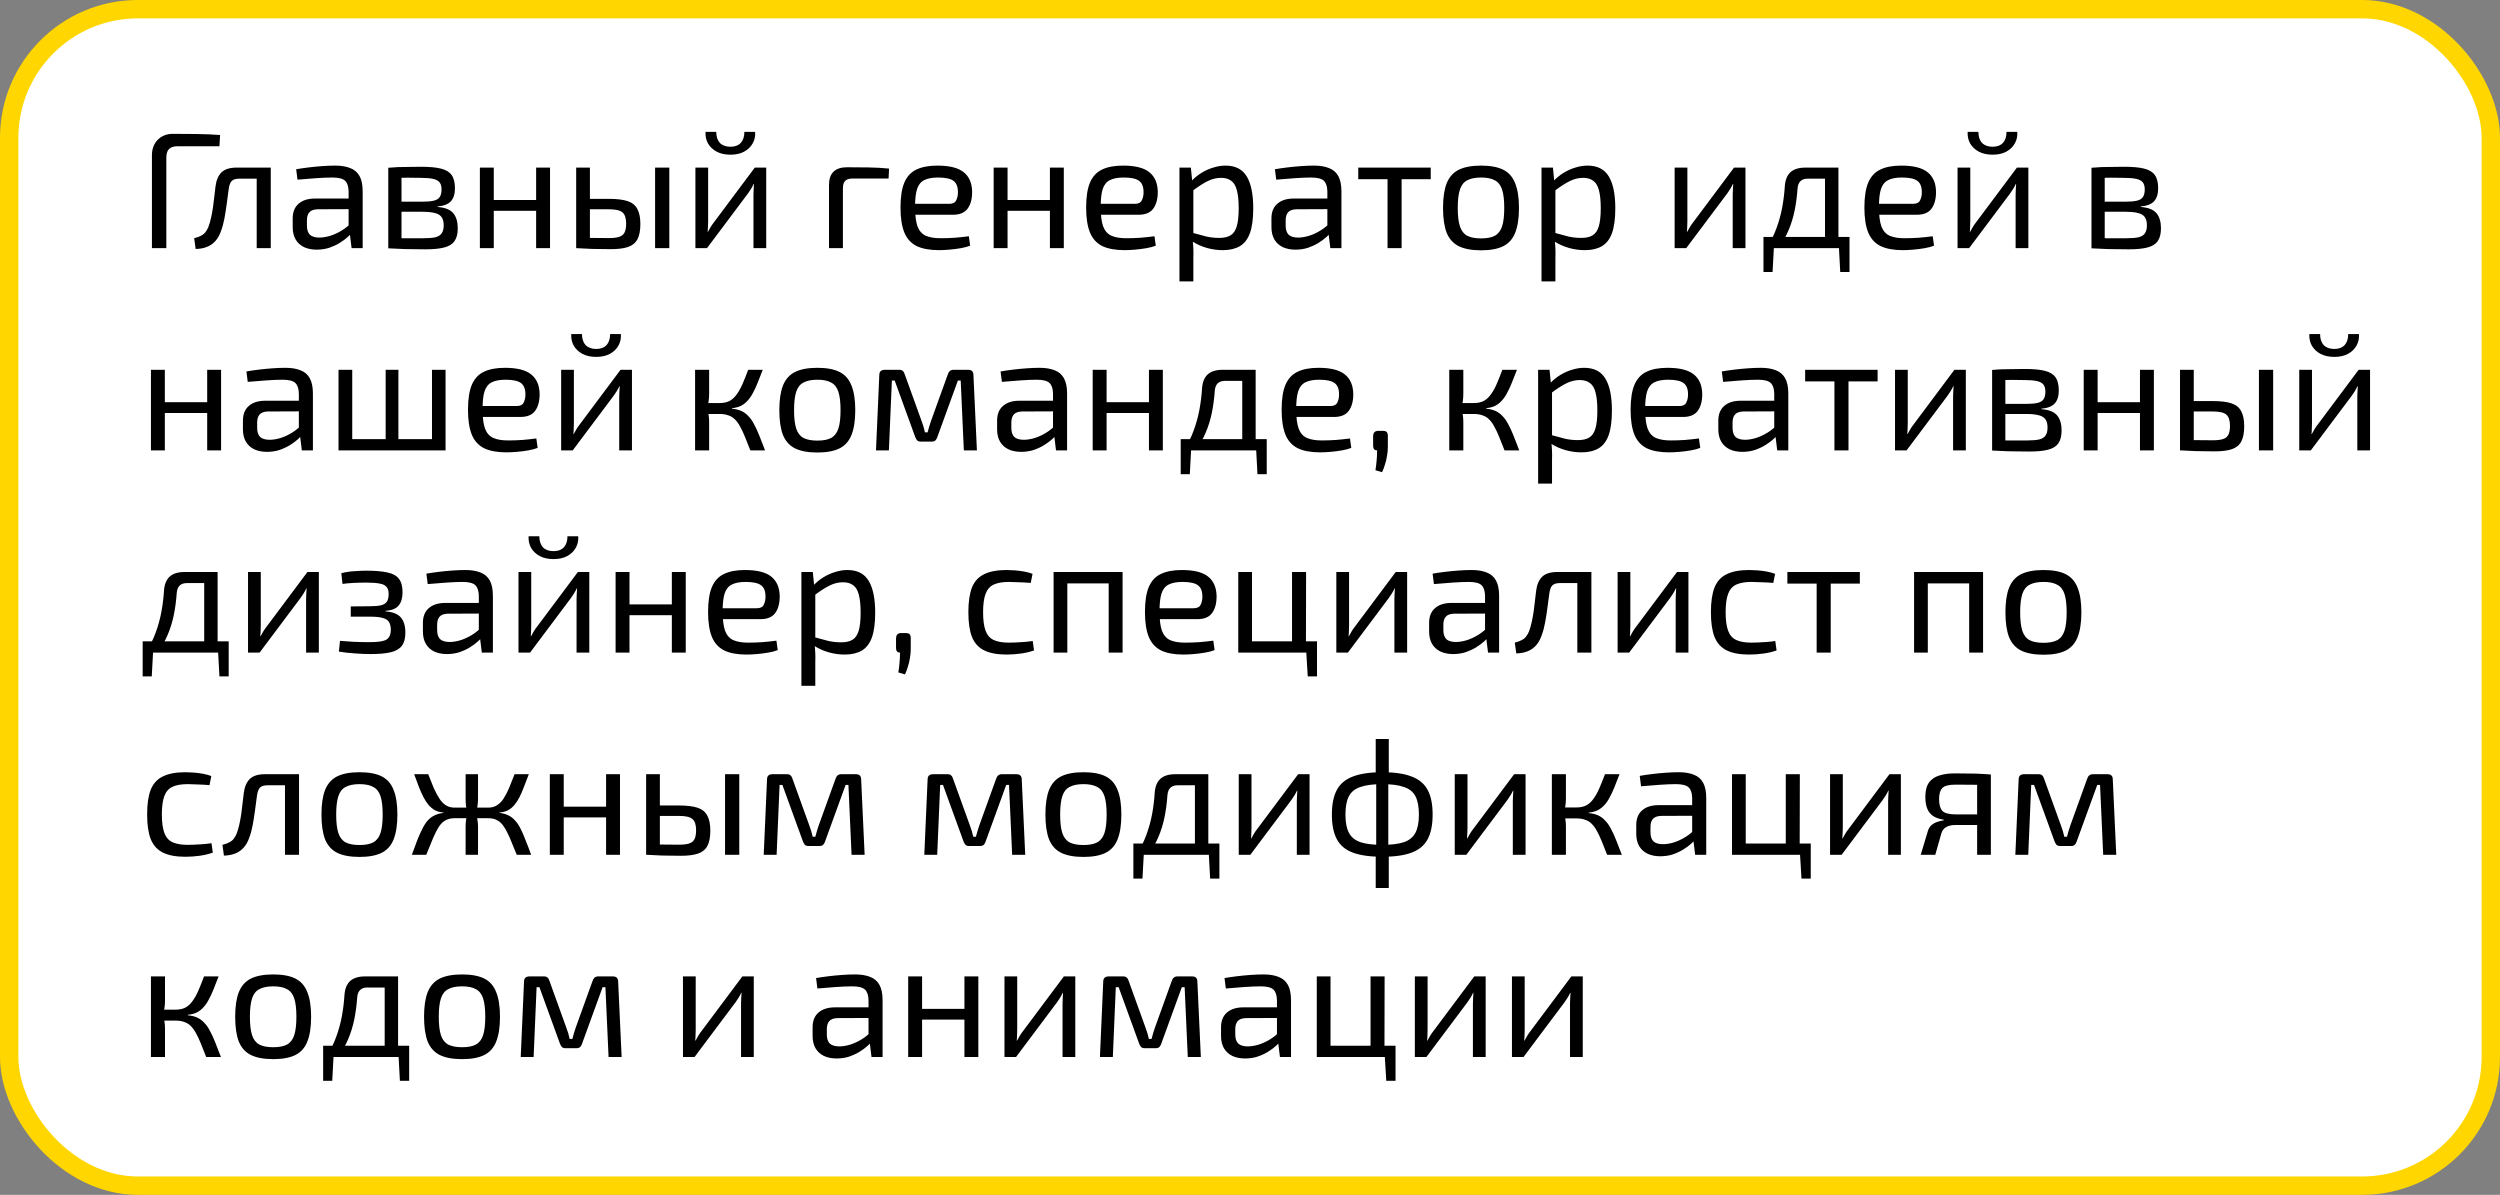
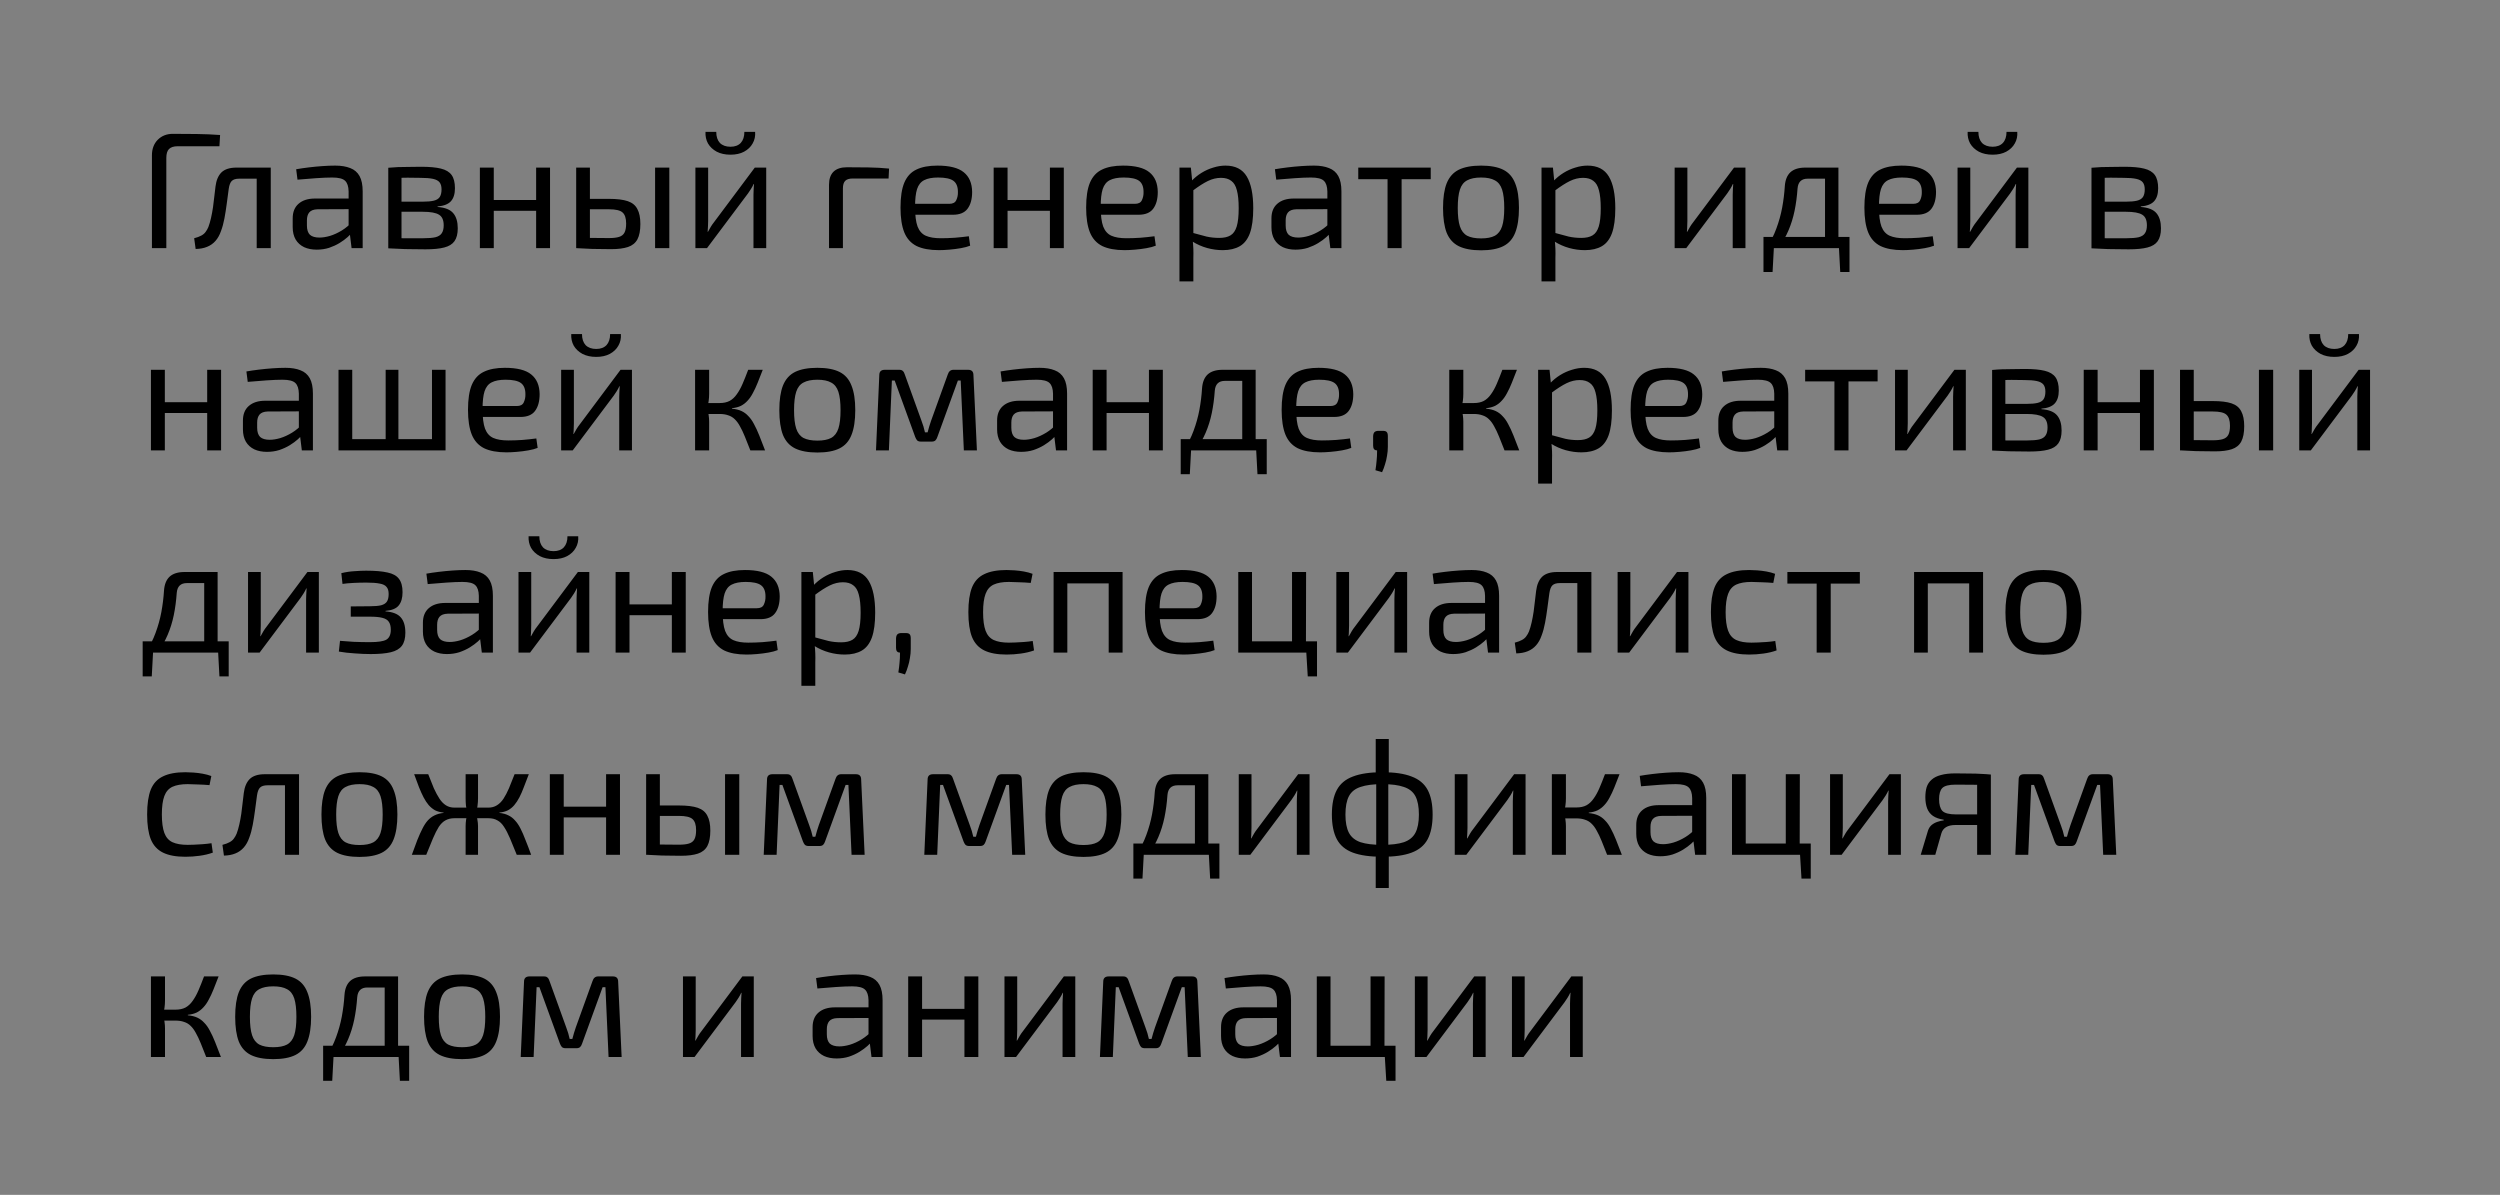
<svg xmlns="http://www.w3.org/2000/svg" width="272" height="130" viewBox="0 0 272 130" fill="none">
  <rect x="0" y="0" width="272" height="130" fill="#808080" stroke="none" />
-   <rect x="1" y="1" width="270" height="128" rx="14" fill="white" stroke="#FFD600" stroke-width="2" />
  <path d="M18.798 14.562C19.662 14.562 20.532 14.568 21.408 14.58C22.296 14.592 23.142 14.628 23.946 14.688L23.874 15.912H19.32C18.9 15.912 18.588 16.014 18.384 16.218C18.192 16.41 18.096 16.734 18.096 17.19V27H16.53V16.902C16.53 16.206 16.74 15.642 17.16 15.21C17.592 14.778 18.138 14.562 18.798 14.562ZM29.225 18.234V19.44H26.021C25.649 19.44 25.379 19.524 25.211 19.692C25.055 19.848 24.947 20.13 24.887 20.538C24.827 21.066 24.755 21.606 24.671 22.158C24.599 22.71 24.515 23.244 24.419 23.76C24.323 24.276 24.197 24.738 24.041 25.146C23.897 25.566 23.699 25.92 23.447 26.208C23.195 26.496 22.889 26.712 22.529 26.856C22.181 27 21.767 27.078 21.287 27.09L21.125 25.92C21.449 25.836 21.707 25.74 21.899 25.632C22.103 25.524 22.259 25.392 22.367 25.236C22.487 25.08 22.589 24.9 22.673 24.696C22.781 24.408 22.877 24.078 22.961 23.706C23.045 23.334 23.117 22.944 23.177 22.536C23.237 22.128 23.285 21.732 23.321 21.348C23.369 20.952 23.411 20.598 23.447 20.286C23.531 19.614 23.747 19.104 24.095 18.756C24.455 18.408 25.001 18.234 25.733 18.234H29.225ZM29.459 18.234V27H27.929V18.234H29.459ZM36.471 18.018C37.119 18.018 37.665 18.108 38.109 18.288C38.553 18.456 38.889 18.744 39.117 19.152C39.345 19.56 39.459 20.118 39.459 20.826V27H38.253L38.019 25.092L37.929 24.894V20.826C37.917 20.286 37.791 19.902 37.551 19.674C37.311 19.434 36.843 19.314 36.147 19.314C35.679 19.314 35.097 19.338 34.401 19.386C33.717 19.434 33.039 19.488 32.367 19.548L32.223 18.414C32.631 18.342 33.081 18.276 33.573 18.216C34.065 18.156 34.563 18.108 35.067 18.072C35.571 18.036 36.039 18.018 36.471 18.018ZM38.739 21.6L38.721 22.752L34.545 22.77C34.125 22.782 33.825 22.896 33.645 23.112C33.477 23.316 33.393 23.604 33.393 23.976V24.534C33.393 24.99 33.501 25.326 33.717 25.542C33.945 25.746 34.293 25.848 34.761 25.848C35.097 25.848 35.475 25.788 35.895 25.668C36.327 25.536 36.759 25.338 37.191 25.074C37.623 24.81 38.019 24.474 38.379 24.066V25.2C38.259 25.368 38.073 25.566 37.821 25.794C37.581 26.01 37.287 26.226 36.939 26.442C36.603 26.646 36.225 26.82 35.805 26.964C35.385 27.096 34.935 27.162 34.455 27.162C33.939 27.162 33.483 27.072 33.087 26.892C32.691 26.7 32.385 26.424 32.169 26.064C31.953 25.692 31.845 25.242 31.845 24.714V23.76C31.845 23.076 32.055 22.548 32.475 22.176C32.907 21.792 33.507 21.6 34.275 21.6H38.739ZM45.808 18.144C46.72 18.144 47.44 18.21 47.968 18.342C48.508 18.474 48.898 18.708 49.138 19.044C49.378 19.38 49.498 19.86 49.498 20.484C49.498 21.108 49.348 21.582 49.048 21.906C48.76 22.218 48.28 22.404 47.608 22.464V22.518C48.424 22.578 48.994 22.806 49.318 23.202C49.642 23.586 49.804 24.132 49.804 24.84C49.804 25.44 49.684 25.908 49.444 26.244C49.216 26.568 48.844 26.796 48.328 26.928C47.824 27.06 47.146 27.126 46.294 27.126C45.682 27.126 45.148 27.12 44.692 27.108C44.236 27.108 43.816 27.096 43.432 27.072C43.06 27.06 42.664 27.042 42.244 27.018L42.46 25.884C42.7 25.896 43.144 25.908 43.792 25.92C44.44 25.92 45.202 25.92 46.078 25.92C46.618 25.92 47.05 25.884 47.374 25.812C47.698 25.728 47.926 25.584 48.058 25.38C48.202 25.176 48.274 24.888 48.274 24.516C48.274 23.952 48.106 23.568 47.77 23.364C47.434 23.148 46.84 23.04 45.988 23.04H42.442V21.942H45.988C46.492 21.942 46.894 21.906 47.194 21.834C47.494 21.762 47.71 21.63 47.842 21.438C47.974 21.234 48.04 20.958 48.04 20.61C48.04 20.274 47.968 20.016 47.824 19.836C47.68 19.656 47.44 19.53 47.104 19.458C46.768 19.386 46.318 19.35 45.754 19.35C45.238 19.338 44.77 19.332 44.35 19.332C43.942 19.332 43.582 19.338 43.27 19.35C42.958 19.35 42.688 19.362 42.46 19.386L42.244 18.252C42.616 18.216 42.97 18.192 43.306 18.18C43.642 18.168 44.008 18.162 44.404 18.162C44.8 18.15 45.268 18.144 45.808 18.144ZM43.684 18.252V27.018H42.244V18.252H43.684ZM53.723 18.234V27H52.211V18.234H53.723ZM58.493 21.762V22.932H53.615V21.762H58.493ZM59.843 18.234V27H58.331V18.234H59.843ZM66.252 21.636C67.128 21.636 67.812 21.72 68.304 21.888C68.796 22.056 69.144 22.344 69.348 22.752C69.564 23.148 69.672 23.688 69.672 24.372C69.672 25.08 69.564 25.638 69.348 26.046C69.132 26.442 68.79 26.718 68.322 26.874C67.854 27.03 67.242 27.108 66.486 27.108C65.91 27.108 65.412 27.102 64.992 27.09C64.572 27.09 64.188 27.078 63.84 27.054C63.492 27.042 63.126 27.024 62.742 27L62.94 25.848C63.156 25.86 63.558 25.872 64.146 25.884C64.746 25.896 65.448 25.902 66.252 25.902C66.72 25.902 67.086 25.86 67.35 25.776C67.626 25.692 67.824 25.536 67.944 25.308C68.064 25.08 68.124 24.75 68.124 24.318C68.124 23.742 67.992 23.34 67.728 23.112C67.476 22.884 66.984 22.77 66.252 22.77H62.922V21.636H66.252ZM64.182 18.234V27H62.688V18.234H64.182ZM72.822 18.234V27H71.274V18.234H72.822ZM83.364 18.234V27H81.978V21.186C81.978 20.994 81.984 20.808 81.996 20.628C82.008 20.436 82.02 20.232 82.032 20.016H81.996C81.924 20.184 81.828 20.364 81.708 20.556C81.6 20.736 81.492 20.898 81.384 21.042L76.92 27H75.66V18.234H77.046V24.048C77.046 24.24 77.04 24.432 77.028 24.624C77.028 24.804 77.016 25.002 76.992 25.218H77.028C77.124 25.038 77.226 24.858 77.334 24.678C77.442 24.498 77.55 24.342 77.658 24.21L82.122 18.234H83.364ZM80.988 14.346H82.158C82.194 14.814 82.104 15.234 81.888 15.606C81.684 15.978 81.372 16.278 80.952 16.506C80.544 16.722 80.052 16.83 79.476 16.83C78.9 16.83 78.402 16.722 77.982 16.506C77.562 16.278 77.244 15.978 77.028 15.606C76.824 15.234 76.734 14.814 76.758 14.346H77.928C77.928 14.862 78.06 15.264 78.324 15.552C78.6 15.828 78.984 15.966 79.476 15.966C79.956 15.966 80.328 15.828 80.592 15.552C80.856 15.264 80.988 14.862 80.988 14.346ZM92.141 18.198C92.909 18.198 93.683 18.204 94.463 18.216C95.254 18.228 96.01 18.27 96.731 18.342L96.677 19.422H92.77C92.398 19.422 92.129 19.506 91.96 19.674C91.793 19.842 91.709 20.118 91.709 20.502V27H90.197V20.106C90.197 19.482 90.359 19.008 90.683 18.684C91.019 18.36 91.504 18.198 92.141 18.198ZM101.989 18.018C103.309 18.018 104.263 18.258 104.851 18.738C105.451 19.218 105.757 19.932 105.769 20.88C105.769 21.66 105.601 22.272 105.265 22.716C104.941 23.148 104.413 23.364 103.681 23.364H98.551V22.176H103.285C103.669 22.176 103.921 22.044 104.041 21.78C104.173 21.504 104.233 21.204 104.221 20.88C104.221 20.316 104.059 19.914 103.735 19.674C103.411 19.434 102.853 19.314 102.061 19.314C101.425 19.314 100.921 19.41 100.549 19.602C100.189 19.782 99.931 20.106 99.775 20.574C99.631 21.03 99.559 21.672 99.559 22.5C99.559 23.436 99.649 24.15 99.829 24.642C100.021 25.134 100.321 25.47 100.729 25.65C101.137 25.83 101.677 25.92 102.349 25.92C102.829 25.92 103.345 25.902 103.897 25.866C104.461 25.818 104.965 25.764 105.409 25.704L105.553 26.73C105.289 26.838 104.953 26.928 104.545 27C104.137 27.072 103.717 27.126 103.285 27.162C102.865 27.198 102.487 27.216 102.151 27.216C101.155 27.216 100.345 27.066 99.721 26.766C99.109 26.454 98.665 25.962 98.389 25.29C98.113 24.606 97.975 23.706 97.975 22.59C97.975 21.438 98.113 20.532 98.389 19.872C98.677 19.2 99.115 18.726 99.703 18.45C100.291 18.162 101.053 18.018 101.989 18.018ZM109.622 18.234V27H108.11V18.234H109.622ZM114.392 21.762V22.932H109.514V21.762H114.392ZM115.742 18.234V27H114.23V18.234H115.742ZM122.186 18.018C123.506 18.018 124.46 18.258 125.048 18.738C125.648 19.218 125.954 19.932 125.966 20.88C125.966 21.66 125.798 22.272 125.462 22.716C125.138 23.148 124.61 23.364 123.878 23.364H118.748V22.176H123.482C123.866 22.176 124.118 22.044 124.238 21.78C124.37 21.504 124.43 21.204 124.418 20.88C124.418 20.316 124.256 19.914 123.932 19.674C123.608 19.434 123.05 19.314 122.258 19.314C121.622 19.314 121.118 19.41 120.746 19.602C120.386 19.782 120.128 20.106 119.972 20.574C119.828 21.03 119.756 21.672 119.756 22.5C119.756 23.436 119.846 24.15 120.026 24.642C120.218 25.134 120.518 25.47 120.926 25.65C121.334 25.83 121.874 25.92 122.546 25.92C123.026 25.92 123.542 25.902 124.094 25.866C124.658 25.818 125.162 25.764 125.606 25.704L125.75 26.73C125.486 26.838 125.15 26.928 124.742 27C124.334 27.072 123.914 27.126 123.482 27.162C123.062 27.198 122.684 27.216 122.348 27.216C121.352 27.216 120.542 27.066 119.918 26.766C119.306 26.454 118.862 25.962 118.586 25.29C118.31 24.606 118.172 23.706 118.172 22.59C118.172 21.438 118.31 20.532 118.586 19.872C118.874 19.2 119.312 18.726 119.9 18.45C120.488 18.162 121.25 18.018 122.186 18.018ZM133.329 18.018C134.409 18.018 135.183 18.414 135.651 19.206C136.119 19.986 136.353 21.138 136.353 22.662C136.353 23.79 136.233 24.69 135.993 25.362C135.753 26.022 135.387 26.496 134.895 26.784C134.403 27.072 133.785 27.216 133.041 27.216C132.465 27.216 131.895 27.138 131.331 26.982C130.767 26.826 130.227 26.586 129.711 26.262L129.801 25.344C130.365 25.5 130.857 25.632 131.277 25.74C131.709 25.836 132.165 25.884 132.645 25.884C133.161 25.884 133.569 25.794 133.869 25.614C134.181 25.434 134.409 25.11 134.553 24.642C134.697 24.174 134.769 23.514 134.769 22.662C134.769 21.834 134.703 21.18 134.571 20.7C134.451 20.22 134.247 19.878 133.959 19.674C133.683 19.458 133.311 19.35 132.843 19.35C132.363 19.35 131.889 19.464 131.421 19.692C130.953 19.92 130.407 20.268 129.783 20.736L129.621 19.71C129.945 19.362 130.311 19.062 130.719 18.81C131.127 18.558 131.553 18.366 131.997 18.234C132.453 18.09 132.897 18.018 133.329 18.018ZM129.567 18.234L129.747 20.052L129.837 20.286V25.902L129.765 26.118C129.801 26.454 129.825 26.778 129.837 27.09C129.849 27.402 129.849 27.732 129.837 28.08V30.618H128.325V18.234H129.567ZM142.959 18.018C143.607 18.018 144.153 18.108 144.597 18.288C145.041 18.456 145.377 18.744 145.605 19.152C145.833 19.56 145.947 20.118 145.947 20.826V27H144.741L144.507 25.092L144.417 24.894V20.826C144.405 20.286 144.279 19.902 144.039 19.674C143.799 19.434 143.331 19.314 142.635 19.314C142.167 19.314 141.585 19.338 140.889 19.386C140.205 19.434 139.527 19.488 138.855 19.548L138.711 18.414C139.119 18.342 139.569 18.276 140.061 18.216C140.553 18.156 141.051 18.108 141.555 18.072C142.059 18.036 142.527 18.018 142.959 18.018ZM145.227 21.6L145.209 22.752L141.033 22.77C140.613 22.782 140.313 22.896 140.133 23.112C139.965 23.316 139.881 23.604 139.881 23.976V24.534C139.881 24.99 139.989 25.326 140.205 25.542C140.433 25.746 140.781 25.848 141.249 25.848C141.585 25.848 141.963 25.788 142.383 25.668C142.815 25.536 143.247 25.338 143.679 25.074C144.111 24.81 144.507 24.474 144.867 24.066V25.2C144.747 25.368 144.561 25.566 144.309 25.794C144.069 26.01 143.775 26.226 143.427 26.442C143.091 26.646 142.713 26.82 142.293 26.964C141.873 27.096 141.423 27.162 140.943 27.162C140.427 27.162 139.971 27.072 139.575 26.892C139.179 26.7 138.873 26.424 138.657 26.064C138.441 25.692 138.333 25.242 138.333 24.714V23.76C138.333 23.076 138.543 22.548 138.963 22.176C139.395 21.792 139.995 21.6 140.763 21.6H145.227ZM152.495 18.234V27H150.965V18.234H152.495ZM155.663 18.234V19.494H147.779V18.234H155.663ZM161.142 18.018C162.15 18.018 162.954 18.168 163.554 18.468C164.154 18.768 164.586 19.26 164.85 19.944C165.126 20.616 165.264 21.51 165.264 22.626C165.264 23.742 165.126 24.642 164.85 25.326C164.586 25.998 164.154 26.484 163.554 26.784C162.954 27.084 162.15 27.234 161.142 27.234C160.134 27.234 159.324 27.084 158.712 26.784C158.112 26.484 157.674 25.998 157.398 25.326C157.134 24.642 157.002 23.742 157.002 22.626C157.002 21.51 157.134 20.616 157.398 19.944C157.674 19.26 158.112 18.768 158.712 18.468C159.324 18.168 160.134 18.018 161.142 18.018ZM161.142 19.314C160.506 19.314 160.002 19.416 159.63 19.62C159.258 19.812 158.994 20.148 158.838 20.628C158.682 21.108 158.604 21.774 158.604 22.626C158.604 23.478 158.682 24.144 158.838 24.624C158.994 25.104 159.258 25.446 159.63 25.65C160.002 25.842 160.506 25.938 161.142 25.938C161.778 25.938 162.276 25.842 162.636 25.65C163.008 25.446 163.272 25.104 163.428 24.624C163.584 24.144 163.662 23.478 163.662 22.626C163.662 21.774 163.584 21.108 163.428 20.628C163.272 20.148 163.008 19.812 162.636 19.62C162.276 19.416 161.778 19.314 161.142 19.314ZM172.721 18.018C173.801 18.018 174.575 18.414 175.043 19.206C175.511 19.986 175.745 21.138 175.745 22.662C175.745 23.79 175.625 24.69 175.385 25.362C175.145 26.022 174.779 26.496 174.287 26.784C173.795 27.072 173.177 27.216 172.433 27.216C171.857 27.216 171.287 27.138 170.723 26.982C170.159 26.826 169.619 26.586 169.103 26.262L169.193 25.344C169.757 25.5 170.249 25.632 170.669 25.74C171.101 25.836 171.557 25.884 172.037 25.884C172.553 25.884 172.961 25.794 173.261 25.614C173.573 25.434 173.801 25.11 173.945 24.642C174.089 24.174 174.161 23.514 174.161 22.662C174.161 21.834 174.095 21.18 173.963 20.7C173.843 20.22 173.639 19.878 173.351 19.674C173.075 19.458 172.703 19.35 172.235 19.35C171.755 19.35 171.281 19.464 170.813 19.692C170.345 19.92 169.799 20.268 169.175 20.736L169.013 19.71C169.337 19.362 169.703 19.062 170.111 18.81C170.519 18.558 170.945 18.366 171.389 18.234C171.845 18.09 172.289 18.018 172.721 18.018ZM168.959 18.234L169.139 20.052L169.229 20.286V25.902L169.157 26.118C169.193 26.454 169.217 26.778 169.229 27.09C169.241 27.402 169.241 27.732 169.229 28.08V30.618H167.717V18.234H168.959ZM189.905 18.234V27H188.519V21.186C188.519 20.994 188.525 20.808 188.537 20.628C188.549 20.436 188.561 20.232 188.573 20.016H188.537C188.465 20.184 188.369 20.364 188.249 20.556C188.141 20.736 188.033 20.898 187.925 21.042L183.461 27H182.201V18.234H183.587V24.048C183.587 24.24 183.581 24.432 183.569 24.624C183.569 24.804 183.557 25.002 183.533 25.218H183.569C183.665 25.038 183.767 24.858 183.875 24.678C183.983 24.498 184.091 24.342 184.199 24.21L188.663 18.234H189.905ZM199.804 18.234V19.44H196.672C196 19.44 195.634 19.794 195.574 20.502C195.514 21.366 195.406 22.176 195.25 22.932C195.094 23.688 194.872 24.402 194.584 25.074C194.308 25.734 193.93 26.376 193.45 27H192.172C192.64 26.304 193.006 25.59 193.27 24.858C193.546 24.114 193.756 23.358 193.9 22.59C194.044 21.81 194.14 21.03 194.188 20.25C194.236 19.578 194.44 19.074 194.8 18.738C195.172 18.402 195.712 18.234 196.42 18.234H199.804ZM193 26.91L192.856 29.592H191.866V26.91H193ZM201.226 25.776V27H191.866V25.776H201.226ZM201.226 26.91V29.592H200.218L200.074 26.91H201.226ZM200.02 18.234V27H198.562V18.234H200.02ZM206.86 18.018C208.18 18.018 209.134 18.258 209.722 18.738C210.322 19.218 210.628 19.932 210.64 20.88C210.64 21.66 210.472 22.272 210.136 22.716C209.812 23.148 209.284 23.364 208.552 23.364H203.422V22.176H208.156C208.54 22.176 208.792 22.044 208.912 21.78C209.044 21.504 209.104 21.204 209.092 20.88C209.092 20.316 208.93 19.914 208.606 19.674C208.282 19.434 207.724 19.314 206.932 19.314C206.296 19.314 205.792 19.41 205.42 19.602C205.06 19.782 204.802 20.106 204.646 20.574C204.502 21.03 204.43 21.672 204.43 22.5C204.43 23.436 204.52 24.15 204.7 24.642C204.892 25.134 205.192 25.47 205.6 25.65C206.008 25.83 206.548 25.92 207.22 25.92C207.7 25.92 208.216 25.902 208.768 25.866C209.332 25.818 209.836 25.764 210.28 25.704L210.424 26.73C210.16 26.838 209.824 26.928 209.416 27C209.008 27.072 208.588 27.126 208.156 27.162C207.736 27.198 207.358 27.216 207.022 27.216C206.026 27.216 205.216 27.066 204.592 26.766C203.98 26.454 203.536 25.962 203.26 25.29C202.984 24.606 202.846 23.706 202.846 22.59C202.846 21.438 202.984 20.532 203.26 19.872C203.548 19.2 203.986 18.726 204.574 18.45C205.162 18.162 205.924 18.018 206.86 18.018ZM220.685 18.234V27H219.299V21.186C219.299 20.994 219.305 20.808 219.317 20.628C219.329 20.436 219.341 20.232 219.353 20.016H219.317C219.245 20.184 219.149 20.364 219.029 20.556C218.921 20.736 218.813 20.898 218.705 21.042L214.241 27H212.981V18.234H214.367V24.048C214.367 24.24 214.361 24.432 214.349 24.624C214.349 24.804 214.337 25.002 214.313 25.218H214.349C214.445 25.038 214.547 24.858 214.655 24.678C214.763 24.498 214.871 24.342 214.979 24.21L219.443 18.234H220.685ZM218.309 14.346H219.479C219.515 14.814 219.425 15.234 219.209 15.606C219.005 15.978 218.693 16.278 218.273 16.506C217.865 16.722 217.373 16.83 216.797 16.83C216.221 16.83 215.723 16.722 215.303 16.506C214.883 16.278 214.565 15.978 214.349 15.606C214.145 15.234 214.055 14.814 214.079 14.346H215.249C215.249 14.862 215.381 15.264 215.645 15.552C215.921 15.828 216.305 15.966 216.797 15.966C217.277 15.966 217.649 15.828 217.913 15.552C218.177 15.264 218.309 14.862 218.309 14.346ZM231.117 18.144C232.029 18.144 232.749 18.21 233.277 18.342C233.817 18.474 234.207 18.708 234.447 19.044C234.687 19.38 234.807 19.86 234.807 20.484C234.807 21.108 234.657 21.582 234.357 21.906C234.069 22.218 233.589 22.404 232.917 22.464V22.518C233.733 22.578 234.303 22.806 234.627 23.202C234.951 23.586 235.113 24.132 235.113 24.84C235.113 25.44 234.993 25.908 234.753 26.244C234.525 26.568 234.153 26.796 233.637 26.928C233.133 27.06 232.455 27.126 231.603 27.126C230.991 27.126 230.457 27.12 230.001 27.108C229.545 27.108 229.125 27.096 228.741 27.072C228.369 27.06 227.973 27.042 227.553 27.018L227.769 25.884C228.009 25.896 228.453 25.908 229.101 25.92C229.749 25.92 230.511 25.92 231.387 25.92C231.927 25.92 232.359 25.884 232.683 25.812C233.007 25.728 233.235 25.584 233.367 25.38C233.511 25.176 233.583 24.888 233.583 24.516C233.583 23.952 233.415 23.568 233.079 23.364C232.743 23.148 232.149 23.04 231.297 23.04H227.751V21.942H231.297C231.801 21.942 232.203 21.906 232.503 21.834C232.803 21.762 233.019 21.63 233.151 21.438C233.283 21.234 233.349 20.958 233.349 20.61C233.349 20.274 233.277 20.016 233.133 19.836C232.989 19.656 232.749 19.53 232.413 19.458C232.077 19.386 231.627 19.35 231.063 19.35C230.547 19.338 230.079 19.332 229.659 19.332C229.251 19.332 228.891 19.338 228.579 19.35C228.267 19.35 227.997 19.362 227.769 19.386L227.553 18.252C227.925 18.216 228.279 18.192 228.615 18.18C228.951 18.168 229.317 18.162 229.713 18.162C230.109 18.15 230.577 18.144 231.117 18.144ZM228.993 18.252V27.018H227.553V18.252H228.993ZM17.934 40.234V49H16.422V40.234H17.934ZM22.704 43.762V44.932H17.826V43.762H22.704ZM24.054 40.234V49H22.542V40.234H24.054ZM31.057 40.018C31.705 40.018 32.251 40.108 32.695 40.288C33.139 40.456 33.475 40.744 33.703 41.152C33.931 41.56 34.045 42.118 34.045 42.826V49H32.839L32.605 47.092L32.515 46.894V42.826C32.503 42.286 32.377 41.902 32.137 41.674C31.897 41.434 31.429 41.314 30.733 41.314C30.265 41.314 29.683 41.338 28.987 41.386C28.303 41.434 27.625 41.488 26.953 41.548L26.809 40.414C27.217 40.342 27.667 40.276 28.159 40.216C28.651 40.156 29.149 40.108 29.653 40.072C30.157 40.036 30.625 40.018 31.057 40.018ZM33.325 43.6L33.307 44.752L29.131 44.77C28.711 44.782 28.411 44.896 28.231 45.112C28.063 45.316 27.979 45.604 27.979 45.976V46.534C27.979 46.99 28.087 47.326 28.303 47.542C28.531 47.746 28.879 47.848 29.347 47.848C29.683 47.848 30.061 47.788 30.481 47.668C30.913 47.536 31.345 47.338 31.777 47.074C32.209 46.81 32.605 46.474 32.965 46.066V47.2C32.845 47.368 32.659 47.566 32.407 47.794C32.167 48.01 31.873 48.226 31.525 48.442C31.189 48.646 30.811 48.82 30.391 48.964C29.971 49.096 29.521 49.162 29.041 49.162C28.525 49.162 28.069 49.072 27.673 48.892C27.277 48.7 26.971 48.424 26.755 48.064C26.539 47.692 26.431 47.242 26.431 46.714V45.76C26.431 45.076 26.641 44.548 27.061 44.176C27.493 43.792 28.093 43.6 28.861 43.6H33.325ZM38.324 40.234V49H36.83V40.234H38.324ZM47.414 47.776V49H38.198V47.776H47.414ZM43.346 40.234V49H41.96V40.234H43.346ZM48.476 40.234V49H47V40.234H48.476ZM54.932 40.018C56.252 40.018 57.206 40.258 57.794 40.738C58.394 41.218 58.7 41.932 58.712 42.88C58.712 43.66 58.544 44.272 58.208 44.716C57.884 45.148 57.356 45.364 56.624 45.364H51.494V44.176H56.228C56.612 44.176 56.864 44.044 56.984 43.78C57.116 43.504 57.176 43.204 57.164 42.88C57.164 42.316 57.002 41.914 56.678 41.674C56.354 41.434 55.796 41.314 55.004 41.314C54.368 41.314 53.864 41.41 53.492 41.602C53.132 41.782 52.874 42.106 52.718 42.574C52.574 43.03 52.502 43.672 52.502 44.5C52.502 45.436 52.592 46.15 52.772 46.642C52.964 47.134 53.264 47.47 53.672 47.65C54.08 47.83 54.62 47.92 55.292 47.92C55.772 47.92 56.288 47.902 56.84 47.866C57.404 47.818 57.908 47.764 58.352 47.704L58.496 48.73C58.232 48.838 57.896 48.928 57.488 49C57.08 49.072 56.66 49.126 56.228 49.162C55.808 49.198 55.43 49.216 55.094 49.216C54.098 49.216 53.288 49.066 52.664 48.766C52.052 48.454 51.608 47.962 51.332 47.29C51.056 46.606 50.918 45.706 50.918 44.59C50.918 43.438 51.056 42.532 51.332 41.872C51.62 41.2 52.058 40.726 52.646 40.45C53.234 40.162 53.996 40.018 54.932 40.018ZM68.757 40.234V49H67.371V43.186C67.371 42.994 67.377 42.808 67.389 42.628C67.401 42.436 67.413 42.232 67.425 42.016H67.389C67.317 42.184 67.221 42.364 67.101 42.556C66.993 42.736 66.885 42.898 66.777 43.042L62.313 49H61.053V40.234H62.439V46.048C62.439 46.24 62.433 46.432 62.421 46.624C62.421 46.804 62.409 47.002 62.385 47.218H62.421C62.517 47.038 62.619 46.858 62.727 46.678C62.835 46.498 62.943 46.342 63.051 46.21L67.515 40.234H68.757ZM66.381 36.346H67.551C67.587 36.814 67.497 37.234 67.281 37.606C67.077 37.978 66.765 38.278 66.345 38.506C65.937 38.722 65.445 38.83 64.869 38.83C64.293 38.83 63.795 38.722 63.375 38.506C62.955 38.278 62.637 37.978 62.421 37.606C62.217 37.234 62.127 36.814 62.151 36.346H63.321C63.321 36.862 63.453 37.264 63.717 37.552C63.993 37.828 64.377 37.966 64.869 37.966C65.349 37.966 65.721 37.828 65.985 37.552C66.249 37.264 66.381 36.862 66.381 36.346ZM82.987 40.234C82.795 40.75 82.609 41.224 82.429 41.656C82.261 42.076 82.087 42.448 81.907 42.772C81.739 43.096 81.547 43.372 81.331 43.6C81.127 43.828 80.887 44.014 80.611 44.158C80.335 44.29 80.011 44.374 79.639 44.41V44.464C80.035 44.5 80.377 44.584 80.665 44.716C80.953 44.848 81.205 45.034 81.421 45.274C81.649 45.502 81.853 45.79 82.033 46.138C82.225 46.486 82.417 46.9 82.609 47.38C82.801 47.848 83.011 48.388 83.239 49H81.637C81.421 48.436 81.223 47.938 81.043 47.506C80.863 47.062 80.683 46.684 80.503 46.372C80.335 46.06 80.149 45.808 79.945 45.616C79.741 45.412 79.501 45.268 79.225 45.184C78.961 45.088 78.649 45.04 78.289 45.04V43.852C78.721 43.852 79.087 43.774 79.387 43.618C79.687 43.45 79.945 43.21 80.161 42.898C80.389 42.586 80.599 42.208 80.791 41.764C80.983 41.32 81.187 40.81 81.403 40.234H82.987ZM77.155 40.234V42.844C77.155 43.108 77.137 43.372 77.101 43.636C77.065 43.9 77.011 44.158 76.939 44.41C77.011 44.662 77.065 44.914 77.101 45.166C77.137 45.418 77.155 45.658 77.155 45.886V49H75.625V40.234H77.155ZM78.865 43.852V45.04H76.705V43.852H78.865ZM88.931 40.018C89.939 40.018 90.743 40.168 91.343 40.468C91.943 40.768 92.375 41.26 92.639 41.944C92.915 42.616 93.053 43.51 93.053 44.626C93.053 45.742 92.915 46.642 92.639 47.326C92.375 47.998 91.943 48.484 91.343 48.784C90.743 49.084 89.939 49.234 88.931 49.234C87.923 49.234 87.113 49.084 86.501 48.784C85.901 48.484 85.463 47.998 85.187 47.326C84.923 46.642 84.791 45.742 84.791 44.626C84.791 43.51 84.923 42.616 85.187 41.944C85.463 41.26 85.901 40.768 86.501 40.468C87.113 40.168 87.923 40.018 88.931 40.018ZM88.931 41.314C88.295 41.314 87.791 41.416 87.419 41.62C87.047 41.812 86.783 42.148 86.627 42.628C86.471 43.108 86.393 43.774 86.393 44.626C86.393 45.478 86.471 46.144 86.627 46.624C86.783 47.104 87.047 47.446 87.419 47.65C87.791 47.842 88.295 47.938 88.931 47.938C89.567 47.938 90.065 47.842 90.425 47.65C90.797 47.446 91.061 47.104 91.217 46.624C91.373 46.144 91.451 45.478 91.451 44.626C91.451 43.774 91.373 43.108 91.217 42.628C91.061 42.148 90.797 41.812 90.425 41.62C90.065 41.416 89.567 41.314 88.931 41.314ZM105.334 40.234C105.718 40.234 105.91 40.426 105.91 40.81L106.288 49H104.866L104.524 41.404H104.218L101.986 47.542C101.938 47.698 101.866 47.824 101.77 47.92C101.674 48.004 101.542 48.046 101.374 48.046H100.186C100.018 48.046 99.886 48.004 99.79 47.92C99.706 47.824 99.634 47.698 99.574 47.542L97.342 41.404H97.036L96.712 49H95.308L95.668 40.81C95.668 40.426 95.866 40.234 96.262 40.234H97.846C98.014 40.234 98.14 40.276 98.224 40.36C98.32 40.444 98.392 40.57 98.44 40.738L100.258 45.778C100.342 45.994 100.414 46.204 100.474 46.408C100.534 46.612 100.588 46.822 100.636 47.038H100.924C100.984 46.81 101.044 46.594 101.104 46.39C101.164 46.186 101.23 45.982 101.302 45.778L103.12 40.738C103.228 40.402 103.432 40.234 103.732 40.234H105.334ZM113.111 40.018C113.759 40.018 114.305 40.108 114.749 40.288C115.193 40.456 115.529 40.744 115.757 41.152C115.985 41.56 116.099 42.118 116.099 42.826V49H114.893L114.659 47.092L114.569 46.894V42.826C114.557 42.286 114.431 41.902 114.191 41.674C113.951 41.434 113.483 41.314 112.787 41.314C112.319 41.314 111.737 41.338 111.041 41.386C110.357 41.434 109.679 41.488 109.007 41.548L108.863 40.414C109.271 40.342 109.721 40.276 110.213 40.216C110.705 40.156 111.203 40.108 111.707 40.072C112.211 40.036 112.679 40.018 113.111 40.018ZM115.379 43.6L115.361 44.752L111.185 44.77C110.765 44.782 110.465 44.896 110.285 45.112C110.117 45.316 110.033 45.604 110.033 45.976V46.534C110.033 46.99 110.141 47.326 110.357 47.542C110.585 47.746 110.933 47.848 111.401 47.848C111.737 47.848 112.115 47.788 112.535 47.668C112.967 47.536 113.399 47.338 113.831 47.074C114.263 46.81 114.659 46.474 115.019 46.066V47.2C114.899 47.368 114.713 47.566 114.461 47.794C114.221 48.01 113.927 48.226 113.579 48.442C113.243 48.646 112.865 48.82 112.445 48.964C112.025 49.096 111.575 49.162 111.095 49.162C110.579 49.162 110.123 49.072 109.727 48.892C109.331 48.7 109.025 48.424 108.809 48.064C108.593 47.692 108.485 47.242 108.485 46.714V45.76C108.485 45.076 108.695 44.548 109.115 44.176C109.547 43.792 110.147 43.6 110.915 43.6H115.379ZM120.397 40.234V49H118.885V40.234H120.397ZM125.167 43.762V44.932H120.289V43.762H125.167ZM126.517 40.234V49H125.005V40.234H126.517ZM136.399 40.234V41.44H133.267C132.595 41.44 132.229 41.794 132.169 42.502C132.109 43.366 132.001 44.176 131.845 44.932C131.689 45.688 131.467 46.402 131.179 47.074C130.903 47.734 130.525 48.376 130.045 49H128.767C129.235 48.304 129.601 47.59 129.865 46.858C130.141 46.114 130.351 45.358 130.495 44.59C130.639 43.81 130.735 43.03 130.783 42.25C130.831 41.578 131.035 41.074 131.395 40.738C131.767 40.402 132.307 40.234 133.015 40.234H136.399ZM129.595 48.91L129.451 51.592H128.461V48.91H129.595ZM137.821 47.776V49H128.461V47.776H137.821ZM137.821 48.91V51.592H136.813L136.669 48.91H137.821ZM136.615 40.234V49H135.157V40.234H136.615ZM143.456 40.018C144.776 40.018 145.73 40.258 146.318 40.738C146.918 41.218 147.224 41.932 147.236 42.88C147.236 43.66 147.068 44.272 146.732 44.716C146.408 45.148 145.88 45.364 145.148 45.364H140.018V44.176H144.752C145.136 44.176 145.388 44.044 145.508 43.78C145.64 43.504 145.7 43.204 145.688 42.88C145.688 42.316 145.526 41.914 145.202 41.674C144.878 41.434 144.32 41.314 143.528 41.314C142.892 41.314 142.388 41.41 142.016 41.602C141.656 41.782 141.398 42.106 141.242 42.574C141.098 43.03 141.026 43.672 141.026 44.5C141.026 45.436 141.116 46.15 141.296 46.642C141.488 47.134 141.788 47.47 142.196 47.65C142.604 47.83 143.144 47.92 143.816 47.92C144.296 47.92 144.812 47.902 145.364 47.866C145.928 47.818 146.432 47.764 146.876 47.704L147.02 48.73C146.756 48.838 146.42 48.928 146.012 49C145.604 49.072 145.184 49.126 144.752 49.162C144.332 49.198 143.954 49.216 143.618 49.216C142.622 49.216 141.812 49.066 141.188 48.766C140.576 48.454 140.132 47.962 139.856 47.29C139.58 46.606 139.442 45.706 139.442 44.59C139.442 43.438 139.58 42.532 139.856 41.872C140.144 41.2 140.582 40.726 141.17 40.45C141.758 40.162 142.52 40.018 143.456 40.018ZM150.44 46.876C150.656 46.876 150.8 46.918 150.872 47.002C150.956 47.086 150.998 47.236 150.998 47.452V48.604C150.998 48.94 150.968 49.27 150.908 49.594C150.86 49.918 150.788 50.224 150.692 50.512C150.608 50.812 150.5 51.1 150.368 51.376L149.648 51.16C149.708 50.788 149.75 50.446 149.774 50.134C149.81 49.822 149.828 49.444 149.828 49C149.54 49 149.396 48.832 149.396 48.496V47.452C149.408 47.236 149.462 47.086 149.558 47.002C149.654 46.918 149.798 46.876 149.99 46.876H150.44ZM165.042 40.234C164.85 40.75 164.664 41.224 164.484 41.656C164.316 42.076 164.142 42.448 163.962 42.772C163.794 43.096 163.602 43.372 163.386 43.6C163.182 43.828 162.942 44.014 162.666 44.158C162.39 44.29 162.066 44.374 161.694 44.41V44.464C162.09 44.5 162.432 44.584 162.72 44.716C163.008 44.848 163.26 45.034 163.476 45.274C163.704 45.502 163.908 45.79 164.088 46.138C164.28 46.486 164.472 46.9 164.664 47.38C164.856 47.848 165.066 48.388 165.294 49H163.692C163.476 48.436 163.278 47.938 163.098 47.506C162.918 47.062 162.738 46.684 162.558 46.372C162.39 46.06 162.204 45.808 162 45.616C161.796 45.412 161.556 45.268 161.28 45.184C161.016 45.088 160.704 45.04 160.344 45.04V43.852C160.776 43.852 161.142 43.774 161.442 43.618C161.742 43.45 162 43.21 162.216 42.898C162.444 42.586 162.654 42.208 162.846 41.764C163.038 41.32 163.242 40.81 163.458 40.234H165.042ZM159.21 40.234V42.844C159.21 43.108 159.192 43.372 159.156 43.636C159.12 43.9 159.066 44.158 158.994 44.41C159.066 44.662 159.12 44.914 159.156 45.166C159.192 45.418 159.21 45.658 159.21 45.886V49H157.68V40.234H159.21ZM160.92 43.852V45.04H158.76V43.852H160.92ZM172.352 40.018C173.432 40.018 174.206 40.414 174.674 41.206C175.142 41.986 175.376 43.138 175.376 44.662C175.376 45.79 175.256 46.69 175.016 47.362C174.776 48.022 174.41 48.496 173.918 48.784C173.426 49.072 172.808 49.216 172.064 49.216C171.488 49.216 170.918 49.138 170.354 48.982C169.79 48.826 169.25 48.586 168.734 48.262L168.824 47.344C169.388 47.5 169.88 47.632 170.3 47.74C170.732 47.836 171.188 47.884 171.668 47.884C172.184 47.884 172.592 47.794 172.892 47.614C173.204 47.434 173.432 47.11 173.576 46.642C173.72 46.174 173.792 45.514 173.792 44.662C173.792 43.834 173.726 43.18 173.594 42.7C173.474 42.22 173.27 41.878 172.982 41.674C172.706 41.458 172.334 41.35 171.866 41.35C171.386 41.35 170.912 41.464 170.444 41.692C169.976 41.92 169.43 42.268 168.806 42.736L168.644 41.71C168.968 41.362 169.334 41.062 169.742 40.81C170.15 40.558 170.576 40.366 171.02 40.234C171.476 40.09 171.92 40.018 172.352 40.018ZM168.59 40.234L168.77 42.052L168.86 42.286V47.902L168.788 48.118C168.824 48.454 168.848 48.778 168.86 49.09C168.872 49.402 168.872 49.732 168.86 50.08V52.618H167.348V40.234H168.59ZM181.424 40.018C182.744 40.018 183.698 40.258 184.286 40.738C184.886 41.218 185.192 41.932 185.204 42.88C185.204 43.66 185.036 44.272 184.7 44.716C184.376 45.148 183.848 45.364 183.116 45.364H177.986V44.176H182.72C183.104 44.176 183.356 44.044 183.476 43.78C183.608 43.504 183.668 43.204 183.656 42.88C183.656 42.316 183.494 41.914 183.17 41.674C182.846 41.434 182.288 41.314 181.496 41.314C180.86 41.314 180.356 41.41 179.984 41.602C179.624 41.782 179.366 42.106 179.21 42.574C179.066 43.03 178.994 43.672 178.994 44.5C178.994 45.436 179.084 46.15 179.264 46.642C179.456 47.134 179.756 47.47 180.164 47.65C180.572 47.83 181.112 47.92 181.784 47.92C182.264 47.92 182.78 47.902 183.332 47.866C183.896 47.818 184.4 47.764 184.844 47.704L184.988 48.73C184.724 48.838 184.388 48.928 183.98 49C183.572 49.072 183.152 49.126 182.72 49.162C182.3 49.198 181.922 49.216 181.586 49.216C180.59 49.216 179.78 49.066 179.156 48.766C178.544 48.454 178.1 47.962 177.824 47.29C177.548 46.606 177.41 45.706 177.41 44.59C177.41 43.438 177.548 42.532 177.824 41.872C178.112 41.2 178.55 40.726 179.138 40.45C179.726 40.162 180.488 40.018 181.424 40.018ZM191.58 40.018C192.228 40.018 192.774 40.108 193.218 40.288C193.662 40.456 193.998 40.744 194.226 41.152C194.454 41.56 194.568 42.118 194.568 42.826V49H193.362L193.128 47.092L193.038 46.894V42.826C193.026 42.286 192.9 41.902 192.66 41.674C192.42 41.434 191.952 41.314 191.256 41.314C190.788 41.314 190.206 41.338 189.51 41.386C188.826 41.434 188.148 41.488 187.476 41.548L187.332 40.414C187.74 40.342 188.19 40.276 188.682 40.216C189.174 40.156 189.672 40.108 190.176 40.072C190.68 40.036 191.148 40.018 191.58 40.018ZM193.848 43.6L193.83 44.752L189.654 44.77C189.234 44.782 188.934 44.896 188.754 45.112C188.586 45.316 188.502 45.604 188.502 45.976V46.534C188.502 46.99 188.61 47.326 188.826 47.542C189.054 47.746 189.402 47.848 189.87 47.848C190.206 47.848 190.584 47.788 191.004 47.668C191.436 47.536 191.868 47.338 192.3 47.074C192.732 46.81 193.128 46.474 193.488 46.066V47.2C193.368 47.368 193.182 47.566 192.93 47.794C192.69 48.01 192.396 48.226 192.048 48.442C191.712 48.646 191.334 48.82 190.914 48.964C190.494 49.096 190.044 49.162 189.564 49.162C189.048 49.162 188.592 49.072 188.196 48.892C187.8 48.7 187.494 48.424 187.278 48.064C187.062 47.692 186.954 47.242 186.954 46.714V45.76C186.954 45.076 187.164 44.548 187.584 44.176C188.016 43.792 188.616 43.6 189.384 43.6H193.848ZM201.116 40.234V49H199.586V40.234H201.116ZM204.284 40.234V41.494H196.4V40.234H204.284ZM213.882 40.234V49H212.496V43.186C212.496 42.994 212.502 42.808 212.514 42.628C212.526 42.436 212.538 42.232 212.55 42.016H212.514C212.442 42.184 212.346 42.364 212.226 42.556C212.118 42.736 212.01 42.898 211.902 43.042L207.438 49H206.178V40.234H207.564V46.048C207.564 46.24 207.558 46.432 207.546 46.624C207.546 46.804 207.534 47.002 207.51 47.218H207.546C207.642 47.038 207.744 46.858 207.852 46.678C207.96 46.498 208.068 46.342 208.176 46.21L212.64 40.234H213.882ZM220.306 40.144C221.218 40.144 221.938 40.21 222.466 40.342C223.006 40.474 223.396 40.708 223.636 41.044C223.876 41.38 223.996 41.86 223.996 42.484C223.996 43.108 223.846 43.582 223.546 43.906C223.258 44.218 222.778 44.404 222.106 44.464V44.518C222.922 44.578 223.492 44.806 223.816 45.202C224.14 45.586 224.302 46.132 224.302 46.84C224.302 47.44 224.182 47.908 223.942 48.244C223.714 48.568 223.342 48.796 222.826 48.928C222.322 49.06 221.644 49.126 220.792 49.126C220.18 49.126 219.646 49.12 219.19 49.108C218.734 49.108 218.314 49.096 217.93 49.072C217.558 49.06 217.162 49.042 216.742 49.018L216.958 47.884C217.198 47.896 217.642 47.908 218.29 47.92C218.938 47.92 219.7 47.92 220.576 47.92C221.116 47.92 221.548 47.884 221.872 47.812C222.196 47.728 222.424 47.584 222.556 47.38C222.7 47.176 222.772 46.888 222.772 46.516C222.772 45.952 222.604 45.568 222.268 45.364C221.932 45.148 221.338 45.04 220.486 45.04H216.94V43.942H220.486C220.99 43.942 221.392 43.906 221.692 43.834C221.992 43.762 222.208 43.63 222.34 43.438C222.472 43.234 222.538 42.958 222.538 42.61C222.538 42.274 222.466 42.016 222.322 41.836C222.178 41.656 221.938 41.53 221.602 41.458C221.266 41.386 220.816 41.35 220.252 41.35C219.736 41.338 219.268 41.332 218.848 41.332C218.44 41.332 218.08 41.338 217.768 41.35C217.456 41.35 217.186 41.362 216.958 41.386L216.742 40.252C217.114 40.216 217.468 40.192 217.804 40.18C218.14 40.168 218.506 40.162 218.902 40.162C219.298 40.15 219.766 40.144 220.306 40.144ZM218.182 40.252V49.018H216.742V40.252H218.182ZM228.221 40.234V49H226.709V40.234H228.221ZM232.991 43.762V44.932H228.113V43.762H232.991ZM234.341 40.234V49H232.829V40.234H234.341ZM240.75 43.636C241.626 43.636 242.31 43.72 242.802 43.888C243.294 44.056 243.642 44.344 243.846 44.752C244.062 45.148 244.17 45.688 244.17 46.372C244.17 47.08 244.062 47.638 243.846 48.046C243.63 48.442 243.288 48.718 242.82 48.874C242.352 49.03 241.74 49.108 240.984 49.108C240.408 49.108 239.91 49.102 239.49 49.09C239.07 49.09 238.686 49.078 238.338 49.054C237.99 49.042 237.624 49.024 237.24 49L237.438 47.848C237.654 47.86 238.056 47.872 238.644 47.884C239.244 47.896 239.946 47.902 240.75 47.902C241.218 47.902 241.584 47.86 241.848 47.776C242.124 47.692 242.322 47.536 242.442 47.308C242.562 47.08 242.622 46.75 242.622 46.318C242.622 45.742 242.49 45.34 242.226 45.112C241.974 44.884 241.482 44.77 240.75 44.77H237.42V43.636H240.75ZM238.68 40.234V49H237.186V40.234H238.68ZM247.32 40.234V49H245.772V40.234H247.32ZM257.862 40.234V49H256.476V43.186C256.476 42.994 256.482 42.808 256.494 42.628C256.506 42.436 256.518 42.232 256.53 42.016H256.494C256.422 42.184 256.326 42.364 256.206 42.556C256.098 42.736 255.99 42.898 255.882 43.042L251.418 49H250.158V40.234H251.544V46.048C251.544 46.24 251.538 46.432 251.526 46.624C251.526 46.804 251.514 47.002 251.49 47.218H251.526C251.622 47.038 251.724 46.858 251.832 46.678C251.94 46.498 252.048 46.342 252.156 46.21L256.62 40.234H257.862ZM255.486 36.346H256.656C256.692 36.814 256.602 37.234 256.386 37.606C256.182 37.978 255.87 38.278 255.45 38.506C255.042 38.722 254.55 38.83 253.974 38.83C253.398 38.83 252.9 38.722 252.48 38.506C252.06 38.278 251.742 37.978 251.526 37.606C251.322 37.234 251.232 36.814 251.256 36.346H252.426C252.426 36.862 252.558 37.264 252.822 37.552C253.098 37.828 253.482 37.966 253.974 37.966C254.454 37.966 254.826 37.828 255.09 37.552C255.354 37.264 255.486 36.862 255.486 36.346ZM23.46 62.234V63.44H20.328C19.656 63.44 19.29 63.794 19.23 64.502C19.17 65.366 19.062 66.176 18.906 66.932C18.75 67.688 18.528 68.402 18.24 69.074C17.964 69.734 17.586 70.376 17.106 71H15.828C16.296 70.304 16.662 69.59 16.926 68.858C17.202 68.114 17.412 67.358 17.556 66.59C17.7 65.81 17.796 65.03 17.844 64.25C17.892 63.578 18.096 63.074 18.456 62.738C18.828 62.402 19.368 62.234 20.076 62.234H23.46ZM16.656 70.91L16.512 73.592H15.522V70.91H16.656ZM24.882 69.776V71H15.522V69.776H24.882ZM24.882 70.91V73.592H23.874L23.73 70.91H24.882ZM23.676 62.234V71H22.218V62.234H23.676ZM34.691 62.234V71H33.304V65.186C33.304 64.994 33.31 64.808 33.322 64.628C33.334 64.436 33.346 64.232 33.358 64.016H33.322C33.251 64.184 33.154 64.364 33.035 64.556C32.926 64.736 32.819 64.898 32.711 65.042L28.247 71H26.986V62.234H28.372V68.048C28.372 68.24 28.366 68.432 28.355 68.624C28.355 68.804 28.343 69.002 28.319 69.218H28.355C28.451 69.038 28.552 68.858 28.66 68.678C28.768 68.498 28.877 68.342 28.985 68.21L33.449 62.234H34.691ZM39.837 62.09C40.809 62.09 41.583 62.156 42.159 62.288C42.735 62.408 43.149 62.636 43.401 62.972C43.665 63.308 43.797 63.794 43.797 64.43C43.797 65.054 43.659 65.534 43.383 65.87C43.119 66.206 42.639 66.404 41.943 66.464V66.518C42.723 66.578 43.275 66.794 43.599 67.166C43.935 67.538 44.103 68.096 44.103 68.84C44.103 69.452 43.977 69.926 43.725 70.262C43.473 70.598 43.071 70.832 42.519 70.964C41.967 71.096 41.241 71.162 40.341 71.162C39.801 71.162 39.225 71.138 38.613 71.09C38.001 71.054 37.419 70.988 36.867 70.892L36.993 69.722C37.389 69.758 37.881 69.794 38.469 69.83C39.069 69.854 39.657 69.866 40.233 69.866C41.121 69.866 41.721 69.776 42.033 69.596C42.357 69.404 42.519 69.044 42.519 68.516C42.519 68.144 42.447 67.856 42.303 67.652C42.171 67.448 41.937 67.304 41.601 67.22C41.277 67.136 40.833 67.094 40.269 67.094H38.163V65.978L40.251 65.96C40.779 65.96 41.187 65.924 41.475 65.852C41.775 65.768 41.985 65.63 42.105 65.438C42.225 65.246 42.285 64.976 42.285 64.628C42.285 64.28 42.207 64.022 42.051 63.854C41.907 63.674 41.661 63.554 41.313 63.494C40.965 63.422 40.479 63.386 39.855 63.386C39.387 63.386 38.919 63.398 38.451 63.422C37.983 63.446 37.587 63.482 37.263 63.53L37.137 62.36C37.629 62.24 38.109 62.168 38.577 62.144C39.057 62.108 39.477 62.09 39.837 62.09ZM50.639 62.018C51.287 62.018 51.833 62.108 52.277 62.288C52.721 62.456 53.057 62.744 53.285 63.152C53.513 63.56 53.627 64.118 53.627 64.826V71H52.421L52.187 69.092L52.097 68.894V64.826C52.085 64.286 51.959 63.902 51.719 63.674C51.479 63.434 51.011 63.314 50.315 63.314C49.847 63.314 49.265 63.338 48.569 63.386C47.885 63.434 47.207 63.488 46.535 63.548L46.391 62.414C46.799 62.342 47.249 62.276 47.741 62.216C48.233 62.156 48.731 62.108 49.235 62.072C49.739 62.036 50.207 62.018 50.639 62.018ZM52.907 65.6L52.889 66.752L48.713 66.77C48.293 66.782 47.993 66.896 47.813 67.112C47.645 67.316 47.561 67.604 47.561 67.976V68.534C47.561 68.99 47.669 69.326 47.885 69.542C48.113 69.746 48.461 69.848 48.929 69.848C49.265 69.848 49.643 69.788 50.063 69.668C50.495 69.536 50.927 69.338 51.359 69.074C51.791 68.81 52.187 68.474 52.547 68.066V69.2C52.427 69.368 52.241 69.566 51.989 69.794C51.749 70.01 51.455 70.226 51.107 70.442C50.771 70.646 50.393 70.82 49.973 70.964C49.553 71.096 49.103 71.162 48.623 71.162C48.107 71.162 47.651 71.072 47.255 70.892C46.859 70.7 46.553 70.424 46.337 70.064C46.121 69.692 46.013 69.242 46.013 68.714V67.76C46.013 67.076 46.223 66.548 46.643 66.176C47.075 65.792 47.675 65.6 48.443 65.6H52.907ZM64.116 62.234V71H62.73V65.186C62.73 64.994 62.736 64.808 62.748 64.628C62.76 64.436 62.772 64.232 62.784 64.016H62.748C62.676 64.184 62.58 64.364 62.46 64.556C62.352 64.736 62.244 64.898 62.136 65.042L57.672 71H56.412V62.234H57.798V68.048C57.798 68.24 57.792 68.432 57.78 68.624C57.78 68.804 57.768 69.002 57.744 69.218H57.78C57.876 69.038 57.978 68.858 58.086 68.678C58.194 68.498 58.302 68.342 58.41 68.21L62.874 62.234H64.116ZM61.74 58.346H62.91C62.946 58.814 62.856 59.234 62.64 59.606C62.436 59.978 62.124 60.278 61.704 60.506C61.296 60.722 60.804 60.83 60.228 60.83C59.652 60.83 59.154 60.722 58.734 60.506C58.314 60.278 57.996 59.978 57.78 59.606C57.576 59.234 57.486 58.814 57.51 58.346H58.68C58.68 58.862 58.812 59.264 59.076 59.552C59.352 59.828 59.736 59.966 60.228 59.966C60.708 59.966 61.08 59.828 61.344 59.552C61.608 59.264 61.74 58.862 61.74 58.346ZM68.489 62.234V71H66.977V62.234H68.489ZM73.259 65.762V66.932H68.381V65.762H73.259ZM74.609 62.234V71H73.097V62.234H74.609ZM81.053 62.018C82.373 62.018 83.327 62.258 83.915 62.738C84.515 63.218 84.821 63.932 84.833 64.88C84.833 65.66 84.665 66.272 84.329 66.716C84.005 67.148 83.477 67.364 82.745 67.364H77.615V66.176H82.349C82.733 66.176 82.985 66.044 83.105 65.78C83.237 65.504 83.297 65.204 83.285 64.88C83.285 64.316 83.123 63.914 82.799 63.674C82.475 63.434 81.917 63.314 81.125 63.314C80.489 63.314 79.985 63.41 79.613 63.602C79.253 63.782 78.995 64.106 78.839 64.574C78.695 65.03 78.623 65.672 78.623 66.5C78.623 67.436 78.713 68.15 78.893 68.642C79.085 69.134 79.385 69.47 79.793 69.65C80.201 69.83 80.741 69.92 81.413 69.92C81.893 69.92 82.409 69.902 82.961 69.866C83.525 69.818 84.029 69.764 84.473 69.704L84.617 70.73C84.353 70.838 84.017 70.928 83.609 71C83.201 71.072 82.781 71.126 82.349 71.162C81.929 71.198 81.551 71.216 81.215 71.216C80.219 71.216 79.409 71.066 78.785 70.766C78.173 70.454 77.729 69.962 77.453 69.29C77.177 68.606 77.039 67.706 77.039 66.59C77.039 65.438 77.177 64.532 77.453 63.872C77.741 63.2 78.179 62.726 78.767 62.45C79.355 62.162 80.117 62.018 81.053 62.018ZM92.196 62.018C93.276 62.018 94.05 62.414 94.518 63.206C94.986 63.986 95.22 65.138 95.22 66.662C95.22 67.79 95.1 68.69 94.86 69.362C94.62 70.022 94.254 70.496 93.762 70.784C93.27 71.072 92.652 71.216 91.908 71.216C91.332 71.216 90.762 71.138 90.198 70.982C89.634 70.826 89.094 70.586 88.578 70.262L88.668 69.344C89.232 69.5 89.724 69.632 90.144 69.74C90.576 69.836 91.032 69.884 91.512 69.884C92.028 69.884 92.436 69.794 92.736 69.614C93.048 69.434 93.276 69.11 93.42 68.642C93.564 68.174 93.636 67.514 93.636 66.662C93.636 65.834 93.57 65.18 93.438 64.7C93.318 64.22 93.114 63.878 92.826 63.674C92.55 63.458 92.178 63.35 91.71 63.35C91.23 63.35 90.756 63.464 90.288 63.692C89.82 63.92 89.274 64.268 88.65 64.736L88.488 63.71C88.812 63.362 89.178 63.062 89.586 62.81C89.994 62.558 90.42 62.366 90.864 62.234C91.32 62.09 91.764 62.018 92.196 62.018ZM88.434 62.234L88.614 64.052L88.704 64.286V69.902L88.632 70.118C88.668 70.454 88.692 70.778 88.704 71.09C88.716 71.402 88.716 71.732 88.704 72.08V74.618H87.192V62.234H88.434ZM98.532 68.876C98.748 68.876 98.892 68.918 98.964 69.002C99.048 69.086 99.09 69.236 99.09 69.452V70.604C99.09 70.94 99.06 71.27 99 71.594C98.952 71.918 98.88 72.224 98.784 72.512C98.7 72.812 98.592 73.1 98.46 73.376L97.74 73.16C97.8 72.788 97.842 72.446 97.866 72.134C97.902 71.822 97.92 71.444 97.92 71C97.632 71 97.488 70.832 97.488 70.496V69.452C97.5 69.236 97.554 69.086 97.65 69.002C97.746 68.918 97.89 68.876 98.082 68.876H98.532ZM109.516 62.018C109.78 62.018 110.074 62.03 110.398 62.054C110.734 62.078 111.07 62.12 111.406 62.18C111.742 62.24 112.054 62.324 112.342 62.432L112.144 63.422C111.748 63.386 111.328 63.362 110.884 63.35C110.452 63.326 110.08 63.314 109.768 63.314C109.084 63.314 108.532 63.41 108.112 63.602C107.704 63.794 107.41 64.13 107.23 64.61C107.05 65.09 106.96 65.756 106.96 66.608C106.96 67.46 107.05 68.132 107.23 68.624C107.41 69.104 107.704 69.44 108.112 69.632C108.532 69.824 109.084 69.92 109.768 69.92C109.948 69.92 110.182 69.914 110.47 69.902C110.77 69.89 111.082 69.872 111.406 69.848C111.742 69.824 112.06 69.788 112.36 69.74L112.504 70.766C112.072 70.922 111.592 71.036 111.064 71.108C110.548 71.18 110.032 71.216 109.516 71.216C108.508 71.216 107.698 71.066 107.086 70.766C106.474 70.466 106.03 69.98 105.754 69.308C105.49 68.636 105.358 67.736 105.358 66.608C105.358 65.48 105.49 64.58 105.754 63.908C106.03 63.236 106.474 62.756 107.086 62.468C107.698 62.168 108.508 62.018 109.516 62.018ZM122.137 62.234V71H120.625V62.234H122.137ZM116.125 62.234V71H114.631V62.234H116.125ZM120.787 62.234L120.769 63.476H116.035V62.234H120.787ZM128.585 62.018C129.905 62.018 130.859 62.258 131.447 62.738C132.047 63.218 132.353 63.932 132.365 64.88C132.365 65.66 132.197 66.272 131.861 66.716C131.537 67.148 131.009 67.364 130.277 67.364H125.147V66.176H129.881C130.265 66.176 130.517 66.044 130.637 65.78C130.769 65.504 130.829 65.204 130.817 64.88C130.817 64.316 130.655 63.914 130.331 63.674C130.007 63.434 129.449 63.314 128.657 63.314C128.021 63.314 127.517 63.41 127.145 63.602C126.785 63.782 126.527 64.106 126.371 64.574C126.227 65.03 126.155 65.672 126.155 66.5C126.155 67.436 126.245 68.15 126.425 68.642C126.617 69.134 126.917 69.47 127.325 69.65C127.733 69.83 128.273 69.92 128.945 69.92C129.425 69.92 129.941 69.902 130.493 69.866C131.057 69.818 131.561 69.764 132.005 69.704L132.149 70.73C131.885 70.838 131.549 70.928 131.141 71C130.733 71.072 130.313 71.126 129.881 71.162C129.461 71.198 129.083 71.216 128.747 71.216C127.751 71.216 126.941 71.066 126.317 70.766C125.705 70.454 125.261 69.962 124.985 69.29C124.709 68.606 124.571 67.706 124.571 66.59C124.571 65.438 124.709 64.532 124.985 63.872C125.273 63.2 125.711 62.726 126.299 62.45C126.887 62.162 127.649 62.018 128.585 62.018ZM136.217 62.234V71H134.723V62.234H136.217ZM143.291 69.776V71H136.091L136.073 69.776H143.291ZM142.103 62.234L142.085 71H140.573V62.234H142.103ZM143.291 70.91V73.592H142.283L142.121 70.91H143.291ZM153.097 62.234V71H151.711V65.186C151.711 64.994 151.717 64.808 151.729 64.628C151.741 64.436 151.753 64.232 151.765 64.016H151.729C151.657 64.184 151.561 64.364 151.441 64.556C151.333 64.736 151.225 64.898 151.117 65.042L146.653 71H145.393V62.234H146.779V68.048C146.779 68.24 146.773 68.432 146.761 68.624C146.761 68.804 146.749 69.002 146.725 69.218H146.761C146.857 69.038 146.959 68.858 147.067 68.678C147.175 68.498 147.283 68.342 147.391 68.21L151.855 62.234H153.097ZM160.115 62.018C160.763 62.018 161.309 62.108 161.753 62.288C162.197 62.456 162.533 62.744 162.761 63.152C162.989 63.56 163.103 64.118 163.103 64.826V71H161.897L161.663 69.092L161.573 68.894V64.826C161.561 64.286 161.435 63.902 161.195 63.674C160.955 63.434 160.487 63.314 159.791 63.314C159.323 63.314 158.741 63.338 158.045 63.386C157.361 63.434 156.683 63.488 156.011 63.548L155.867 62.414C156.275 62.342 156.725 62.276 157.217 62.216C157.709 62.156 158.207 62.108 158.711 62.072C159.215 62.036 159.683 62.018 160.115 62.018ZM162.383 65.6L162.365 66.752L158.189 66.77C157.769 66.782 157.469 66.896 157.289 67.112C157.121 67.316 157.037 67.604 157.037 67.976V68.534C157.037 68.99 157.145 69.326 157.361 69.542C157.589 69.746 157.937 69.848 158.405 69.848C158.741 69.848 159.119 69.788 159.539 69.668C159.971 69.536 160.403 69.338 160.835 69.074C161.267 68.81 161.663 68.474 162.023 68.066V69.2C161.903 69.368 161.717 69.566 161.465 69.794C161.225 70.01 160.931 70.226 160.583 70.442C160.247 70.646 159.869 70.82 159.449 70.964C159.029 71.096 158.579 71.162 158.099 71.162C157.583 71.162 157.127 71.072 156.731 70.892C156.335 70.7 156.029 70.424 155.813 70.064C155.597 69.692 155.489 69.242 155.489 68.714V67.76C155.489 67.076 155.699 66.548 156.119 66.176C156.551 65.792 157.151 65.6 157.919 65.6H162.383ZM172.909 62.234V63.44H169.705C169.333 63.44 169.063 63.524 168.895 63.692C168.739 63.848 168.631 64.13 168.571 64.538C168.511 65.066 168.439 65.606 168.355 66.158C168.283 66.71 168.199 67.244 168.103 67.76C168.007 68.276 167.881 68.738 167.725 69.146C167.581 69.566 167.383 69.92 167.131 70.208C166.879 70.496 166.573 70.712 166.213 70.856C165.865 71 165.451 71.078 164.971 71.09L164.809 69.92C165.133 69.836 165.391 69.74 165.583 69.632C165.787 69.524 165.943 69.392 166.051 69.236C166.171 69.08 166.273 68.9 166.357 68.696C166.465 68.408 166.561 68.078 166.645 67.706C166.729 67.334 166.801 66.944 166.861 66.536C166.921 66.128 166.969 65.732 167.005 65.348C167.053 64.952 167.095 64.598 167.131 64.286C167.215 63.614 167.431 63.104 167.779 62.756C168.139 62.408 168.685 62.234 169.417 62.234H172.909ZM173.143 62.234V71H171.613V62.234H173.143ZM183.7 62.234V71H182.314V65.186C182.314 64.994 182.32 64.808 182.332 64.628C182.344 64.436 182.356 64.232 182.368 64.016H182.332C182.26 64.184 182.164 64.364 182.044 64.556C181.936 64.736 181.828 64.898 181.72 65.042L177.256 71H175.996V62.234H177.382V68.048C177.382 68.24 177.376 68.432 177.364 68.624C177.364 68.804 177.352 69.002 177.328 69.218H177.364C177.46 69.038 177.562 68.858 177.67 68.678C177.778 68.498 177.886 68.342 177.994 68.21L182.458 62.234H183.7ZM190.305 62.018C190.569 62.018 190.863 62.03 191.187 62.054C191.523 62.078 191.859 62.12 192.195 62.18C192.531 62.24 192.843 62.324 193.131 62.432L192.933 63.422C192.537 63.386 192.117 63.362 191.673 63.35C191.241 63.326 190.869 63.314 190.557 63.314C189.873 63.314 189.321 63.41 188.901 63.602C188.493 63.794 188.199 64.13 188.019 64.61C187.839 65.09 187.749 65.756 187.749 66.608C187.749 67.46 187.839 68.132 188.019 68.624C188.199 69.104 188.493 69.44 188.901 69.632C189.321 69.824 189.873 69.92 190.557 69.92C190.737 69.92 190.971 69.914 191.259 69.902C191.559 69.89 191.871 69.872 192.195 69.848C192.531 69.824 192.849 69.788 193.149 69.74L193.293 70.766C192.861 70.922 192.381 71.036 191.853 71.108C191.337 71.18 190.821 71.216 190.305 71.216C189.297 71.216 188.487 71.066 187.875 70.766C187.263 70.466 186.819 69.98 186.543 69.308C186.279 68.636 186.147 67.736 186.147 66.608C186.147 65.48 186.279 64.58 186.543 63.908C186.819 63.236 187.263 62.756 187.875 62.468C188.487 62.168 189.297 62.018 190.305 62.018ZM199.182 62.234V71H197.652V62.234H199.182ZM202.35 62.234V63.494H194.466V62.234H202.35ZM215.758 62.234V71H214.246V62.234H215.758ZM209.746 62.234V71H208.252V62.234H209.746ZM214.408 62.234L214.39 63.476H209.656V62.234H214.408ZM222.332 62.018C223.34 62.018 224.144 62.168 224.744 62.468C225.344 62.768 225.776 63.26 226.04 63.944C226.316 64.616 226.454 65.51 226.454 66.626C226.454 67.742 226.316 68.642 226.04 69.326C225.776 69.998 225.344 70.484 224.744 70.784C224.144 71.084 223.34 71.234 222.332 71.234C221.324 71.234 220.514 71.084 219.902 70.784C219.302 70.484 218.864 69.998 218.588 69.326C218.324 68.642 218.192 67.742 218.192 66.626C218.192 65.51 218.324 64.616 218.588 63.944C218.864 63.26 219.302 62.768 219.902 62.468C220.514 62.168 221.324 62.018 222.332 62.018ZM222.332 63.314C221.696 63.314 221.192 63.416 220.82 63.62C220.448 63.812 220.184 64.148 220.028 64.628C219.872 65.108 219.794 65.774 219.794 66.626C219.794 67.478 219.872 68.144 220.028 68.624C220.184 69.104 220.448 69.446 220.82 69.65C221.192 69.842 221.696 69.938 222.332 69.938C222.968 69.938 223.466 69.842 223.826 69.65C224.198 69.446 224.462 69.104 224.618 68.624C224.774 68.144 224.852 67.478 224.852 66.626C224.852 65.774 224.774 65.108 224.618 64.628C224.462 64.148 224.198 63.812 223.826 63.62C223.466 63.416 222.968 63.314 222.332 63.314ZM20.166 84.018C20.43 84.018 20.724 84.03 21.048 84.054C21.384 84.078 21.72 84.12 22.056 84.18C22.392 84.24 22.704 84.324 22.992 84.432L22.794 85.422C22.398 85.386 21.978 85.362 21.534 85.35C21.102 85.326 20.73 85.314 20.418 85.314C19.734 85.314 19.182 85.41 18.762 85.602C18.354 85.794 18.06 86.13 17.88 86.61C17.7 87.09 17.61 87.756 17.61 88.608C17.61 89.46 17.7 90.132 17.88 90.624C18.06 91.104 18.354 91.44 18.762 91.632C19.182 91.824 19.734 91.92 20.418 91.92C20.598 91.92 20.832 91.914 21.12 91.902C21.42 91.89 21.732 91.872 22.056 91.848C22.392 91.824 22.71 91.788 23.01 91.74L23.154 92.766C22.722 92.922 22.242 93.036 21.714 93.108C21.198 93.18 20.682 93.216 20.166 93.216C19.158 93.216 18.348 93.066 17.736 92.766C17.124 92.466 16.68 91.98 16.404 91.308C16.14 90.636 16.008 89.736 16.008 88.608C16.008 87.48 16.14 86.58 16.404 85.908C16.68 85.236 17.124 84.756 17.736 84.468C18.348 84.168 19.158 84.018 20.166 84.018ZM32.301 84.234V85.44H29.097C28.725 85.44 28.455 85.524 28.287 85.692C28.131 85.848 28.023 86.13 27.963 86.538C27.903 87.066 27.831 87.606 27.747 88.158C27.675 88.71 27.591 89.244 27.495 89.76C27.399 90.276 27.273 90.738 27.117 91.146C26.973 91.566 26.775 91.92 26.523 92.208C26.271 92.496 25.965 92.712 25.605 92.856C25.257 93 24.843 93.078 24.363 93.09L24.201 91.92C24.525 91.836 24.783 91.74 24.975 91.632C25.179 91.524 25.335 91.392 25.443 91.236C25.563 91.08 25.665 90.9 25.749 90.696C25.857 90.408 25.953 90.078 26.037 89.706C26.121 89.334 26.193 88.944 26.253 88.536C26.313 88.128 26.361 87.732 26.397 87.348C26.445 86.952 26.487 86.598 26.523 86.286C26.607 85.614 26.823 85.104 27.171 84.756C27.531 84.408 28.077 84.234 28.809 84.234H32.301ZM32.535 84.234V93H31.005V84.234H32.535ZM39.115 84.018C40.123 84.018 40.927 84.168 41.527 84.468C42.127 84.768 42.559 85.26 42.823 85.944C43.099 86.616 43.237 87.51 43.237 88.626C43.237 89.742 43.099 90.642 42.823 91.326C42.559 91.998 42.127 92.484 41.527 92.784C40.927 93.084 40.123 93.234 39.115 93.234C38.107 93.234 37.297 93.084 36.685 92.784C36.085 92.484 35.647 91.998 35.371 91.326C35.107 90.642 34.975 89.742 34.975 88.626C34.975 87.51 35.107 86.616 35.371 85.944C35.647 85.26 36.085 84.768 36.685 84.468C37.297 84.168 38.107 84.018 39.115 84.018ZM39.115 85.314C38.479 85.314 37.975 85.416 37.603 85.62C37.231 85.812 36.967 86.148 36.811 86.628C36.655 87.108 36.577 87.774 36.577 88.626C36.577 89.478 36.655 90.144 36.811 90.624C36.967 91.104 37.231 91.446 37.603 91.65C37.975 91.842 38.479 91.938 39.115 91.938C39.751 91.938 40.249 91.842 40.609 91.65C40.981 91.446 41.245 91.104 41.401 90.624C41.557 90.144 41.635 89.478 41.635 88.626C41.635 87.774 41.557 87.108 41.401 86.628C41.245 86.148 40.981 85.812 40.609 85.62C40.249 85.416 39.751 85.314 39.115 85.314ZM57.535 84.234C57.343 84.75 57.163 85.218 56.995 85.638C56.839 86.058 56.677 86.43 56.509 86.754C56.341 87.078 56.155 87.36 55.951 87.6C55.759 87.828 55.531 88.014 55.267 88.158C55.003 88.29 54.691 88.374 54.331 88.41V88.446C54.715 88.482 55.045 88.572 55.321 88.716C55.597 88.848 55.837 89.034 56.041 89.274C56.257 89.502 56.455 89.796 56.635 90.156C56.815 90.504 56.995 90.918 57.175 91.398C57.367 91.866 57.571 92.4 57.787 93H56.221C55.945 92.304 55.699 91.704 55.483 91.2C55.267 90.696 55.051 90.282 54.835 89.958C54.631 89.634 54.391 89.4 54.115 89.256C53.851 89.1 53.521 89.022 53.125 89.022V87.87C53.485 87.87 53.797 87.786 54.061 87.618C54.337 87.45 54.577 87.21 54.781 86.898C54.985 86.586 55.183 86.208 55.375 85.764C55.567 85.308 55.771 84.798 55.987 84.234H57.535ZM46.591 84.234C46.807 84.798 47.011 85.308 47.203 85.764C47.407 86.208 47.611 86.586 47.815 86.898C48.019 87.21 48.253 87.45 48.517 87.618C48.781 87.786 49.093 87.87 49.453 87.87V89.022C49.069 89.022 48.739 89.1 48.463 89.256C48.199 89.4 47.959 89.634 47.743 89.958C47.539 90.282 47.329 90.696 47.113 91.2C46.909 91.704 46.663 92.304 46.375 93H44.809C45.025 92.4 45.223 91.866 45.403 91.398C45.595 90.918 45.781 90.504 45.961 90.156C46.141 89.796 46.333 89.502 46.537 89.274C46.753 89.034 46.999 88.848 47.275 88.716C47.563 88.572 47.893 88.482 48.265 88.446V88.41C47.905 88.374 47.593 88.29 47.329 88.158C47.077 88.014 46.849 87.828 46.645 87.6C46.441 87.36 46.255 87.078 46.087 86.754C45.919 86.43 45.751 86.058 45.583 85.638C45.427 85.218 45.253 84.75 45.061 84.234H46.591ZM50.965 87.87V89.022H49.039V87.87H50.965ZM52.009 84.234V86.844C52.009 87.12 51.991 87.39 51.955 87.654C51.931 87.906 51.877 88.158 51.793 88.41C51.853 88.662 51.901 88.914 51.937 89.166C51.985 89.418 52.009 89.658 52.009 89.886V93H50.659V89.886C50.659 89.658 50.677 89.418 50.713 89.166C50.761 88.914 50.815 88.662 50.875 88.41C50.791 88.158 50.731 87.906 50.695 87.654C50.671 87.39 50.659 87.12 50.659 86.844V84.234H52.009ZM53.557 87.87V89.022H51.721V87.87H53.557ZM61.334 84.234V93H59.822V84.234H61.334ZM66.104 87.762V88.932H61.226V87.762H66.104ZM67.454 84.234V93H65.942V84.234H67.454ZM73.863 87.636C74.739 87.636 75.423 87.72 75.915 87.888C76.407 88.056 76.755 88.344 76.959 88.752C77.175 89.148 77.283 89.688 77.283 90.372C77.283 91.08 77.175 91.638 76.959 92.046C76.743 92.442 76.401 92.718 75.933 92.874C75.465 93.03 74.853 93.108 74.097 93.108C73.521 93.108 73.023 93.102 72.603 93.09C72.183 93.09 71.799 93.078 71.451 93.054C71.103 93.042 70.737 93.024 70.353 93L70.551 91.848C70.767 91.86 71.169 91.872 71.757 91.884C72.357 91.896 73.059 91.902 73.863 91.902C74.331 91.902 74.697 91.86 74.961 91.776C75.237 91.692 75.435 91.536 75.555 91.308C75.675 91.08 75.735 90.75 75.735 90.318C75.735 89.742 75.603 89.34 75.339 89.112C75.087 88.884 74.595 88.77 73.863 88.77H70.533V87.636H73.863ZM71.793 84.234V93H70.299V84.234H71.793ZM80.433 84.234V93H78.885V84.234H80.433ZM93.118 84.234C93.502 84.234 93.694 84.426 93.694 84.81L94.072 93H92.65L92.308 85.404H92.002L89.77 91.542C89.722 91.698 89.65 91.824 89.554 91.92C89.458 92.004 89.326 92.046 89.158 92.046H87.97C87.802 92.046 87.67 92.004 87.574 91.92C87.49 91.824 87.418 91.698 87.358 91.542L85.126 85.404H84.82L84.496 93H83.092L83.452 84.81C83.452 84.426 83.65 84.234 84.046 84.234H85.63C85.798 84.234 85.924 84.276 86.008 84.36C86.104 84.444 86.176 84.57 86.224 84.738L88.042 89.778C88.126 89.994 88.198 90.204 88.258 90.408C88.318 90.612 88.372 90.822 88.42 91.038H88.708C88.768 90.81 88.828 90.594 88.888 90.39C88.948 90.186 89.014 89.982 89.086 89.778L90.904 84.738C91.012 84.402 91.216 84.234 91.516 84.234H93.118ZM110.59 84.234C110.974 84.234 111.166 84.426 111.166 84.81L111.544 93H110.122L109.78 85.404H109.474L107.242 91.542C107.194 91.698 107.122 91.824 107.026 91.92C106.93 92.004 106.798 92.046 106.63 92.046H105.442C105.274 92.046 105.142 92.004 105.046 91.92C104.962 91.824 104.89 91.698 104.83 91.542L102.598 85.404H102.292L101.968 93H100.564L100.924 84.81C100.924 84.426 101.122 84.234 101.518 84.234H103.102C103.27 84.234 103.396 84.276 103.48 84.36C103.576 84.444 103.648 84.57 103.696 84.738L105.514 89.778C105.598 89.994 105.67 90.204 105.73 90.408C105.79 90.612 105.844 90.822 105.892 91.038H106.18C106.24 90.81 106.3 90.594 106.36 90.39C106.42 90.186 106.486 89.982 106.558 89.778L108.376 84.738C108.484 84.402 108.688 84.234 108.988 84.234H110.59ZM117.882 84.018C118.89 84.018 119.694 84.168 120.294 84.468C120.894 84.768 121.326 85.26 121.59 85.944C121.866 86.616 122.004 87.51 122.004 88.626C122.004 89.742 121.866 90.642 121.59 91.326C121.326 91.998 120.894 92.484 120.294 92.784C119.694 93.084 118.89 93.234 117.882 93.234C116.874 93.234 116.064 93.084 115.452 92.784C114.852 92.484 114.414 91.998 114.138 91.326C113.874 90.642 113.742 89.742 113.742 88.626C113.742 87.51 113.874 86.616 114.138 85.944C114.414 85.26 114.852 84.768 115.452 84.468C116.064 84.168 116.874 84.018 117.882 84.018ZM117.882 85.314C117.246 85.314 116.742 85.416 116.37 85.62C115.998 85.812 115.734 86.148 115.578 86.628C115.422 87.108 115.344 87.774 115.344 88.626C115.344 89.478 115.422 90.144 115.578 90.624C115.734 91.104 115.998 91.446 116.37 91.65C116.742 91.842 117.246 91.938 117.882 91.938C118.518 91.938 119.016 91.842 119.376 91.65C119.748 91.446 120.012 91.104 120.168 90.624C120.324 90.144 120.402 89.478 120.402 88.626C120.402 87.774 120.324 87.108 120.168 86.628C120.012 86.148 119.748 85.812 119.376 85.62C119.016 85.416 118.518 85.314 117.882 85.314ZM131.249 84.234V85.44H128.117C127.445 85.44 127.079 85.794 127.019 86.502C126.959 87.366 126.851 88.176 126.695 88.932C126.539 89.688 126.317 90.402 126.029 91.074C125.753 91.734 125.375 92.376 124.895 93H123.617C124.085 92.304 124.451 91.59 124.715 90.858C124.991 90.114 125.201 89.358 125.345 88.59C125.489 87.81 125.585 87.03 125.633 86.25C125.681 85.578 125.885 85.074 126.245 84.738C126.617 84.402 127.157 84.234 127.865 84.234H131.249ZM124.445 92.91L124.301 95.592H123.311V92.91H124.445ZM132.671 91.776V93H123.311V91.776H132.671ZM132.671 92.91V95.592H131.663L131.519 92.91H132.671ZM131.465 84.234V93H130.007V84.234H131.465ZM142.48 84.234V93H141.094V87.186C141.094 86.994 141.1 86.808 141.112 86.628C141.124 86.436 141.136 86.232 141.148 86.016H141.112C141.04 86.184 140.944 86.364 140.824 86.556C140.716 86.736 140.608 86.898 140.5 87.042L136.036 93H134.776V84.234H136.162V90.048C136.162 90.24 136.156 90.432 136.144 90.624C136.144 90.804 136.132 91.002 136.108 91.218H136.144C136.24 91.038 136.342 90.858 136.45 90.678C136.558 90.498 136.666 90.342 136.774 90.21L141.238 84.234H142.48ZM150.398 84.018C151.73 84.018 152.792 84.174 153.584 84.486C154.388 84.786 154.97 85.272 155.33 85.944C155.69 86.616 155.87 87.51 155.87 88.626C155.87 89.73 155.69 90.624 155.33 91.308C154.97 91.98 154.388 92.466 153.584 92.766C152.792 93.066 151.73 93.216 150.398 93.216C149.066 93.216 147.998 93.066 147.194 92.766C146.39 92.466 145.808 91.98 145.448 91.308C145.088 90.624 144.908 89.73 144.908 88.626C144.908 87.51 145.088 86.616 145.448 85.944C145.808 85.272 146.39 84.786 147.194 84.486C147.998 84.174 149.066 84.018 150.398 84.018ZM150.38 85.314C149.396 85.314 148.61 85.416 148.022 85.62C147.434 85.812 147.014 86.148 146.762 86.628C146.51 87.108 146.384 87.774 146.384 88.626C146.384 89.466 146.51 90.126 146.762 90.606C147.014 91.086 147.434 91.428 148.022 91.632C148.61 91.824 149.396 91.92 150.38 91.92C151.376 91.92 152.162 91.824 152.738 91.632C153.326 91.428 153.746 91.086 153.998 90.606C154.25 90.126 154.376 89.466 154.376 88.626C154.376 87.774 154.25 87.108 153.998 86.628C153.746 86.148 153.326 85.812 152.738 85.62C152.162 85.416 151.376 85.314 150.38 85.314ZM151.1 80.4V84.27L151.046 84.612V92.46L151.1 92.856V96.618H149.678V92.856L149.732 92.46V84.63L149.678 84.27V80.4H151.1ZM165.981 84.234V93H164.595V87.186C164.595 86.994 164.601 86.808 164.613 86.628C164.625 86.436 164.637 86.232 164.649 86.016H164.613C164.541 86.184 164.445 86.364 164.325 86.556C164.217 86.736 164.109 86.898 164.001 87.042L159.537 93H158.277V84.234H159.663V90.048C159.663 90.24 159.657 90.432 159.645 90.624C159.645 90.804 159.633 91.002 159.609 91.218H159.645C159.741 91.038 159.843 90.858 159.951 90.678C160.059 90.498 160.167 90.342 160.275 90.21L164.739 84.234H165.981ZM176.204 84.234C176.012 84.75 175.826 85.224 175.646 85.656C175.478 86.076 175.304 86.448 175.124 86.772C174.956 87.096 174.764 87.372 174.548 87.6C174.344 87.828 174.104 88.014 173.828 88.158C173.552 88.29 173.228 88.374 172.856 88.41V88.464C173.252 88.5 173.594 88.584 173.882 88.716C174.17 88.848 174.422 89.034 174.638 89.274C174.866 89.502 175.07 89.79 175.25 90.138C175.442 90.486 175.634 90.9 175.826 91.38C176.018 91.848 176.228 92.388 176.456 93H174.854C174.638 92.436 174.44 91.938 174.26 91.506C174.08 91.062 173.9 90.684 173.72 90.372C173.552 90.06 173.366 89.808 173.162 89.616C172.958 89.412 172.718 89.268 172.442 89.184C172.178 89.088 171.866 89.04 171.506 89.04V87.852C171.938 87.852 172.304 87.774 172.604 87.618C172.904 87.45 173.162 87.21 173.378 86.898C173.606 86.586 173.816 86.208 174.008 85.764C174.2 85.32 174.404 84.81 174.62 84.234H176.204ZM170.372 84.234V86.844C170.372 87.108 170.354 87.372 170.318 87.636C170.282 87.9 170.228 88.158 170.156 88.41C170.228 88.662 170.282 88.914 170.318 89.166C170.354 89.418 170.372 89.658 170.372 89.886V93H168.842V84.234H170.372ZM172.082 87.852V89.04H169.922V87.852H172.082ZM182.65 84.018C183.298 84.018 183.844 84.108 184.288 84.288C184.732 84.456 185.068 84.744 185.296 85.152C185.524 85.56 185.638 86.118 185.638 86.826V93H184.432L184.198 91.092L184.108 90.894V86.826C184.096 86.286 183.97 85.902 183.73 85.674C183.49 85.434 183.022 85.314 182.326 85.314C181.858 85.314 181.276 85.338 180.58 85.386C179.896 85.434 179.218 85.488 178.546 85.548L178.402 84.414C178.81 84.342 179.26 84.276 179.752 84.216C180.244 84.156 180.742 84.108 181.246 84.072C181.75 84.036 182.218 84.018 182.65 84.018ZM184.918 87.6L184.9 88.752L180.724 88.77C180.304 88.782 180.004 88.896 179.824 89.112C179.656 89.316 179.572 89.604 179.572 89.976V90.534C179.572 90.99 179.68 91.326 179.896 91.542C180.124 91.746 180.472 91.848 180.94 91.848C181.276 91.848 181.654 91.788 182.074 91.668C182.506 91.536 182.938 91.338 183.37 91.074C183.802 90.81 184.198 90.474 184.558 90.066V91.2C184.438 91.368 184.252 91.566 184 91.794C183.76 92.01 183.466 92.226 183.118 92.442C182.782 92.646 182.404 92.82 181.984 92.964C181.564 93.096 181.114 93.162 180.634 93.162C180.118 93.162 179.662 93.072 179.266 92.892C178.87 92.7 178.564 92.424 178.348 92.064C178.132 91.692 178.024 91.242 178.024 90.714V89.76C178.024 89.076 178.234 88.548 178.654 88.176C179.086 87.792 179.686 87.6 180.454 87.6H184.918ZM189.936 84.234V93H188.442V84.234H189.936ZM197.01 91.776V93H189.81L189.792 91.776H197.01ZM195.822 84.234L195.804 93H194.292V84.234H195.822ZM197.01 92.91V95.592H196.002L195.84 92.91H197.01ZM206.815 84.234V93H205.429V87.186C205.429 86.994 205.435 86.808 205.447 86.628C205.459 86.436 205.471 86.232 205.483 86.016H205.447C205.375 86.184 205.279 86.364 205.159 86.556C205.051 86.736 204.943 86.898 204.835 87.042L200.371 93H199.111V84.234H200.497V90.048C200.497 90.24 200.491 90.432 200.479 90.624C200.479 90.804 200.467 91.002 200.443 91.218H200.479C200.575 91.038 200.677 90.858 200.785 90.678C200.893 90.498 201.001 90.342 201.109 90.21L205.573 84.234H206.815ZM212.736 84.144C213.396 84.144 213.942 84.15 214.374 84.162C214.806 84.162 215.19 84.174 215.526 84.198C215.874 84.21 216.234 84.234 216.606 84.27L216.39 85.44C216.258 85.416 215.862 85.398 215.202 85.386C214.554 85.374 213.744 85.368 212.772 85.368C212.04 85.368 211.554 85.494 211.314 85.746C211.086 85.986 210.972 86.388 210.972 86.952C210.972 87.54 211.092 87.966 211.332 88.23C211.584 88.482 212.082 88.608 212.826 88.608H216.408L216.444 89.742C216.312 89.742 216.09 89.748 215.778 89.76C215.466 89.76 215.058 89.76 214.554 89.76C214.05 89.76 213.45 89.76 212.754 89.76C212.334 89.76 211.992 89.838 211.728 89.994C211.476 90.15 211.308 90.372 211.224 90.66L210.558 93H208.974L209.766 90.372C209.85 90.12 209.982 89.916 210.162 89.76C210.354 89.604 210.564 89.49 210.792 89.418C211.032 89.334 211.26 89.28 211.476 89.256V89.184C210.996 89.112 210.606 88.974 210.306 88.77C210.018 88.566 209.808 88.296 209.676 87.96C209.544 87.612 209.478 87.204 209.478 86.736C209.478 86.328 209.526 85.962 209.622 85.638C209.73 85.314 209.91 85.044 210.162 84.828C210.414 84.6 210.75 84.432 211.17 84.324C211.59 84.204 212.112 84.144 212.736 84.144ZM216.606 84.27V93H215.112V84.27H216.606ZM229.295 84.234C229.679 84.234 229.871 84.426 229.871 84.81L230.249 93H228.827L228.485 85.404H228.179L225.947 91.542C225.899 91.698 225.827 91.824 225.731 91.92C225.635 92.004 225.503 92.046 225.335 92.046H224.147C223.979 92.046 223.847 92.004 223.751 91.92C223.667 91.824 223.595 91.698 223.535 91.542L221.303 85.404H220.997L220.673 93H219.269L219.629 84.81C219.629 84.426 219.827 84.234 220.223 84.234H221.807C221.975 84.234 222.101 84.276 222.185 84.36C222.281 84.444 222.353 84.57 222.401 84.738L224.219 89.778C224.303 89.994 224.375 90.204 224.435 90.408C224.495 90.612 224.549 90.822 224.597 91.038H224.885C224.945 90.81 225.005 90.594 225.065 90.39C225.125 90.186 225.191 89.982 225.263 89.778L227.081 84.738C227.189 84.402 227.393 84.234 227.693 84.234H229.295ZM23.784 106.234C23.592 106.75 23.406 107.224 23.226 107.656C23.058 108.076 22.884 108.448 22.704 108.772C22.536 109.096 22.344 109.372 22.128 109.6C21.924 109.828 21.684 110.014 21.408 110.158C21.132 110.29 20.808 110.374 20.436 110.41V110.464C20.832 110.5 21.174 110.584 21.462 110.716C21.75 110.848 22.002 111.034 22.218 111.274C22.446 111.502 22.65 111.79 22.83 112.138C23.022 112.486 23.214 112.9 23.406 113.38C23.598 113.848 23.808 114.388 24.036 115H22.434C22.218 114.436 22.02 113.938 21.84 113.506C21.66 113.062 21.48 112.684 21.3 112.372C21.132 112.06 20.946 111.808 20.742 111.616C20.538 111.412 20.298 111.268 20.022 111.184C19.758 111.088 19.446 111.04 19.086 111.04V109.852C19.518 109.852 19.884 109.774 20.184 109.618C20.484 109.45 20.742 109.21 20.958 108.898C21.186 108.586 21.396 108.208 21.588 107.764C21.78 107.32 21.984 106.81 22.2 106.234H23.784ZM17.952 106.234V108.844C17.952 109.108 17.934 109.372 17.898 109.636C17.862 109.9 17.808 110.158 17.736 110.41C17.808 110.662 17.862 110.914 17.898 111.166C17.934 111.418 17.952 111.658 17.952 111.886V115H16.422V106.234H17.952ZM19.662 109.852V111.04H17.502V109.852H19.662ZM29.728 106.018C30.736 106.018 31.54 106.168 32.14 106.468C32.74 106.768 33.172 107.26 33.436 107.944C33.712 108.616 33.85 109.51 33.85 110.626C33.85 111.742 33.712 112.642 33.436 113.326C33.172 113.998 32.74 114.484 32.14 114.784C31.54 115.084 30.736 115.234 29.728 115.234C28.72 115.234 27.91 115.084 27.298 114.784C26.698 114.484 26.26 113.998 25.984 113.326C25.72 112.642 25.588 111.742 25.588 110.626C25.588 109.51 25.72 108.616 25.984 107.944C26.26 107.26 26.698 106.768 27.298 106.468C27.91 106.168 28.72 106.018 29.728 106.018ZM29.728 107.314C29.092 107.314 28.588 107.416 28.216 107.62C27.844 107.812 27.58 108.148 27.424 108.628C27.268 109.108 27.19 109.774 27.19 110.626C27.19 111.478 27.268 112.144 27.424 112.624C27.58 113.104 27.844 113.446 28.216 113.65C28.588 113.842 29.092 113.938 29.728 113.938C30.364 113.938 30.862 113.842 31.222 113.65C31.594 113.446 31.858 113.104 32.014 112.624C32.17 112.144 32.248 111.478 32.248 110.626C32.248 109.774 32.17 109.108 32.014 108.628C31.858 108.148 31.594 107.812 31.222 107.62C30.862 107.416 30.364 107.314 29.728 107.314ZM43.095 106.234V107.44H39.963C39.291 107.44 38.925 107.794 38.865 108.502C38.805 109.366 38.697 110.176 38.541 110.932C38.385 111.688 38.163 112.402 37.875 113.074C37.599 113.734 37.221 114.376 36.741 115H35.463C35.931 114.304 36.297 113.59 36.561 112.858C36.837 112.114 37.047 111.358 37.191 110.59C37.335 109.81 37.431 109.03 37.479 108.25C37.527 107.578 37.731 107.074 38.091 106.738C38.463 106.402 39.003 106.234 39.711 106.234H43.095ZM36.291 114.91L36.147 117.592H35.157V114.91H36.291ZM44.517 113.776V115H35.157V113.776H44.517ZM44.517 114.91V117.592H43.509L43.365 114.91H44.517ZM43.311 106.234V115H41.853V106.234H43.311ZM50.277 106.018C51.285 106.018 52.089 106.168 52.689 106.468C53.289 106.768 53.721 107.26 53.985 107.944C54.261 108.616 54.399 109.51 54.399 110.626C54.399 111.742 54.261 112.642 53.985 113.326C53.721 113.998 53.289 114.484 52.689 114.784C52.089 115.084 51.285 115.234 50.277 115.234C49.269 115.234 48.459 115.084 47.847 114.784C47.247 114.484 46.809 113.998 46.533 113.326C46.269 112.642 46.137 111.742 46.137 110.626C46.137 109.51 46.269 108.616 46.533 107.944C46.809 107.26 47.247 106.768 47.847 106.468C48.459 106.168 49.269 106.018 50.277 106.018ZM50.277 107.314C49.641 107.314 49.137 107.416 48.765 107.62C48.393 107.812 48.129 108.148 47.973 108.628C47.817 109.108 47.739 109.774 47.739 110.626C47.739 111.478 47.817 112.144 47.973 112.624C48.129 113.104 48.393 113.446 48.765 113.65C49.137 113.842 49.641 113.938 50.277 113.938C50.913 113.938 51.411 113.842 51.771 113.65C52.143 113.446 52.407 113.104 52.563 112.624C52.719 112.144 52.797 111.478 52.797 110.626C52.797 109.774 52.719 109.108 52.563 108.628C52.407 108.148 52.143 107.812 51.771 107.62C51.411 107.416 50.913 107.314 50.277 107.314ZM66.68 106.234C67.064 106.234 67.256 106.426 67.256 106.81L67.634 115H66.212L65.87 107.404H65.564L63.332 113.542C63.284 113.698 63.212 113.824 63.116 113.92C63.02 114.004 62.888 114.046 62.72 114.046H61.532C61.364 114.046 61.232 114.004 61.136 113.92C61.052 113.824 60.98 113.698 60.92 113.542L58.688 107.404H58.382L58.058 115H56.654L57.014 106.81C57.014 106.426 57.212 106.234 57.608 106.234H59.192C59.36 106.234 59.486 106.276 59.57 106.36C59.666 106.444 59.738 106.57 59.786 106.738L61.604 111.778C61.688 111.994 61.76 112.204 61.82 112.408C61.88 112.612 61.934 112.822 61.982 113.038H62.27C62.33 112.81 62.39 112.594 62.45 112.39C62.51 112.186 62.576 111.982 62.648 111.778L64.466 106.738C64.574 106.402 64.778 106.234 65.078 106.234H66.68ZM82.011 106.234V115H80.625V109.186C80.625 108.994 80.631 108.808 80.643 108.628C80.655 108.436 80.667 108.232 80.679 108.016H80.643C80.571 108.184 80.475 108.364 80.355 108.556C80.247 108.736 80.139 108.898 80.031 109.042L75.567 115H74.307V106.234H75.693V112.048C75.693 112.24 75.687 112.432 75.675 112.624C75.675 112.804 75.663 113.002 75.639 113.218H75.675C75.771 113.038 75.873 112.858 75.981 112.678C76.089 112.498 76.197 112.342 76.305 112.21L80.769 106.234H82.011ZM93.037 106.018C93.685 106.018 94.231 106.108 94.675 106.288C95.119 106.456 95.455 106.744 95.683 107.152C95.911 107.56 96.025 108.118 96.025 108.826V115H94.819L94.585 113.092L94.495 112.894V108.826C94.483 108.286 94.357 107.902 94.117 107.674C93.877 107.434 93.409 107.314 92.713 107.314C92.245 107.314 91.663 107.338 90.967 107.386C90.283 107.434 89.605 107.488 88.933 107.548L88.789 106.414C89.197 106.342 89.647 106.276 90.139 106.216C90.631 106.156 91.129 106.108 91.633 106.072C92.137 106.036 92.605 106.018 93.037 106.018ZM95.305 109.6L95.287 110.752L91.111 110.77C90.691 110.782 90.391 110.896 90.211 111.112C90.043 111.316 89.959 111.604 89.959 111.976V112.534C89.959 112.99 90.067 113.326 90.283 113.542C90.511 113.746 90.859 113.848 91.327 113.848C91.663 113.848 92.041 113.788 92.461 113.668C92.893 113.536 93.325 113.338 93.757 113.074C94.189 112.81 94.585 112.474 94.945 112.066V113.2C94.825 113.368 94.639 113.566 94.387 113.794C94.147 114.01 93.853 114.226 93.505 114.442C93.169 114.646 92.791 114.82 92.371 114.964C91.951 115.096 91.501 115.162 91.021 115.162C90.505 115.162 90.049 115.072 89.653 114.892C89.257 114.7 88.951 114.424 88.735 114.064C88.519 113.692 88.411 113.242 88.411 112.714V111.76C88.411 111.076 88.621 110.548 89.041 110.176C89.473 109.792 90.073 109.6 90.841 109.6H95.305ZM100.323 106.234V115H98.811V106.234H100.323ZM105.093 109.762V110.932H100.215V109.762H105.093ZM106.443 106.234V115H104.931V106.234H106.443ZM116.991 106.234V115H115.605V109.186C115.605 108.994 115.611 108.808 115.623 108.628C115.635 108.436 115.647 108.232 115.659 108.016H115.623C115.551 108.184 115.455 108.364 115.335 108.556C115.227 108.736 115.119 108.898 115.011 109.042L110.547 115H109.287V106.234H110.673V112.048C110.673 112.24 110.667 112.432 110.655 112.624C110.655 112.804 110.643 113.002 110.619 113.218H110.655C110.751 113.038 110.853 112.858 110.961 112.678C111.069 112.498 111.177 112.342 111.285 112.21L115.749 106.234H116.991ZM129.698 106.234C130.082 106.234 130.274 106.426 130.274 106.81L130.652 115H129.23L128.888 107.404H128.582L126.35 113.542C126.302 113.698 126.23 113.824 126.134 113.92C126.038 114.004 125.906 114.046 125.738 114.046H124.55C124.382 114.046 124.25 114.004 124.154 113.92C124.07 113.824 123.998 113.698 123.938 113.542L121.706 107.404H121.4L121.076 115H119.672L120.032 106.81C120.032 106.426 120.23 106.234 120.626 106.234H122.21C122.378 106.234 122.504 106.276 122.588 106.36C122.684 106.444 122.756 106.57 122.804 106.738L124.622 111.778C124.706 111.994 124.778 112.204 124.838 112.408C124.898 112.612 124.952 112.822 125 113.038H125.288C125.348 112.81 125.408 112.594 125.468 112.39C125.528 112.186 125.594 111.982 125.666 111.778L127.484 106.738C127.592 106.402 127.796 106.234 128.096 106.234H129.698ZM137.475 106.018C138.123 106.018 138.669 106.108 139.113 106.288C139.557 106.456 139.893 106.744 140.121 107.152C140.349 107.56 140.463 108.118 140.463 108.826V115H139.257L139.023 113.092L138.933 112.894V108.826C138.921 108.286 138.795 107.902 138.555 107.674C138.315 107.434 137.847 107.314 137.151 107.314C136.683 107.314 136.101 107.338 135.405 107.386C134.721 107.434 134.043 107.488 133.371 107.548L133.227 106.414C133.635 106.342 134.085 106.276 134.577 106.216C135.069 106.156 135.567 106.108 136.071 106.072C136.575 106.036 137.043 106.018 137.475 106.018ZM139.743 109.6L139.725 110.752L135.549 110.77C135.129 110.782 134.829 110.896 134.649 111.112C134.481 111.316 134.397 111.604 134.397 111.976V112.534C134.397 112.99 134.505 113.326 134.721 113.542C134.949 113.746 135.297 113.848 135.765 113.848C136.101 113.848 136.479 113.788 136.899 113.668C137.331 113.536 137.763 113.338 138.195 113.074C138.627 112.81 139.023 112.474 139.383 112.066V113.2C139.263 113.368 139.077 113.566 138.825 113.794C138.585 114.01 138.291 114.226 137.943 114.442C137.607 114.646 137.229 114.82 136.809 114.964C136.389 115.096 135.939 115.162 135.459 115.162C134.943 115.162 134.487 115.072 134.091 114.892C133.695 114.7 133.389 114.424 133.173 114.064C132.957 113.692 132.849 113.242 132.849 112.714V111.76C132.849 111.076 133.059 110.548 133.479 110.176C133.911 109.792 134.511 109.6 135.279 109.6H139.743ZM144.76 106.234V115H143.266V106.234H144.76ZM151.834 113.776V115H144.634L144.616 113.776H151.834ZM150.646 106.234L150.628 115H149.116V106.234H150.646ZM151.834 114.91V117.592H150.826L150.664 114.91H151.834ZM161.64 106.234V115H160.254V109.186C160.254 108.994 160.26 108.808 160.272 108.628C160.284 108.436 160.296 108.232 160.308 108.016H160.272C160.2 108.184 160.104 108.364 159.984 108.556C159.876 108.736 159.768 108.898 159.66 109.042L155.196 115H153.936V106.234H155.322V112.048C155.322 112.24 155.316 112.432 155.304 112.624C155.304 112.804 155.292 113.002 155.268 113.218H155.304C155.4 113.038 155.502 112.858 155.61 112.678C155.718 112.498 155.826 112.342 155.934 112.21L160.398 106.234H161.64ZM172.204 106.234V115H170.818V109.186C170.818 108.994 170.824 108.808 170.836 108.628C170.848 108.436 170.86 108.232 170.872 108.016H170.836C170.764 108.184 170.668 108.364 170.548 108.556C170.44 108.736 170.332 108.898 170.224 109.042L165.76 115H164.5V106.234H165.886V112.048C165.886 112.24 165.88 112.432 165.868 112.624C165.868 112.804 165.856 113.002 165.832 113.218H165.868C165.964 113.038 166.066 112.858 166.174 112.678C166.282 112.498 166.39 112.342 166.498 112.21L170.962 106.234H172.204Z" fill="black" />
</svg>